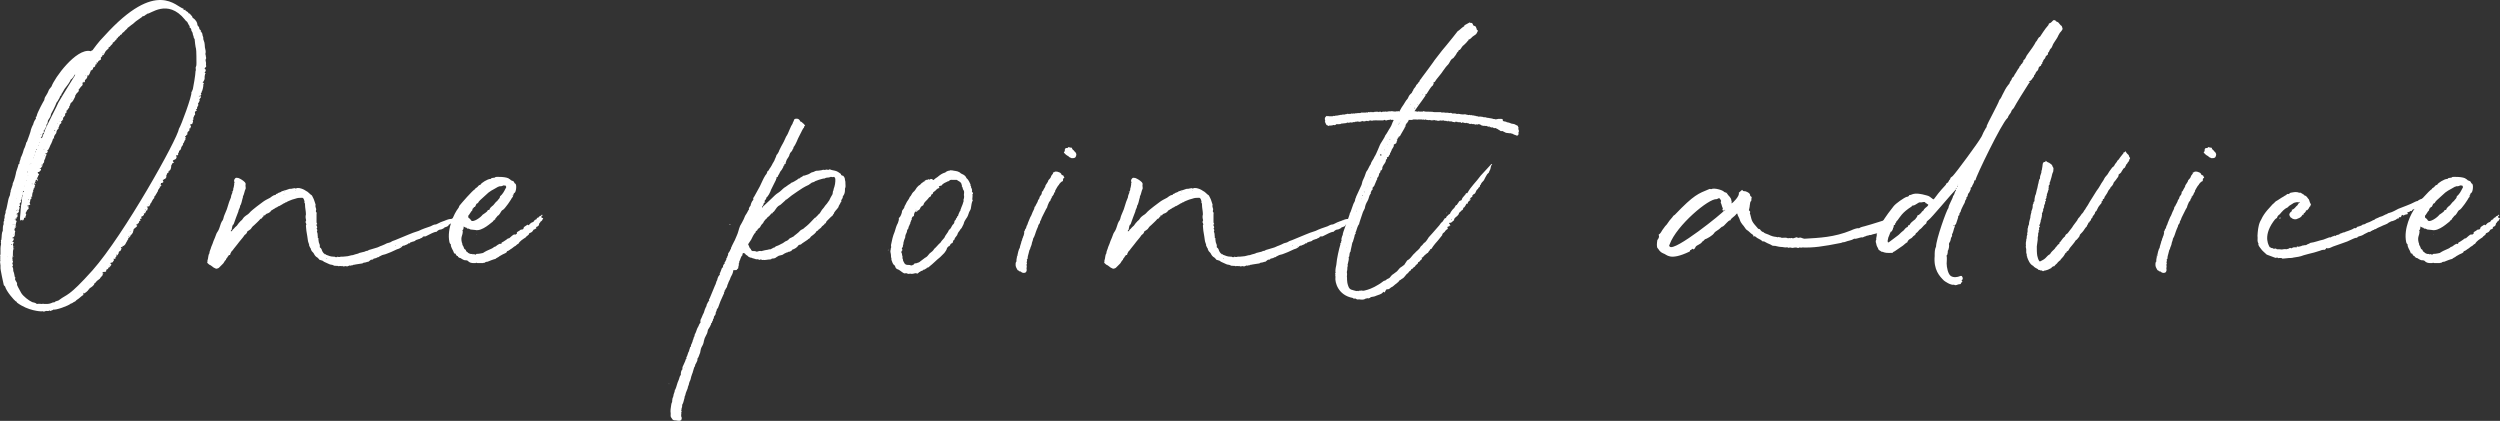
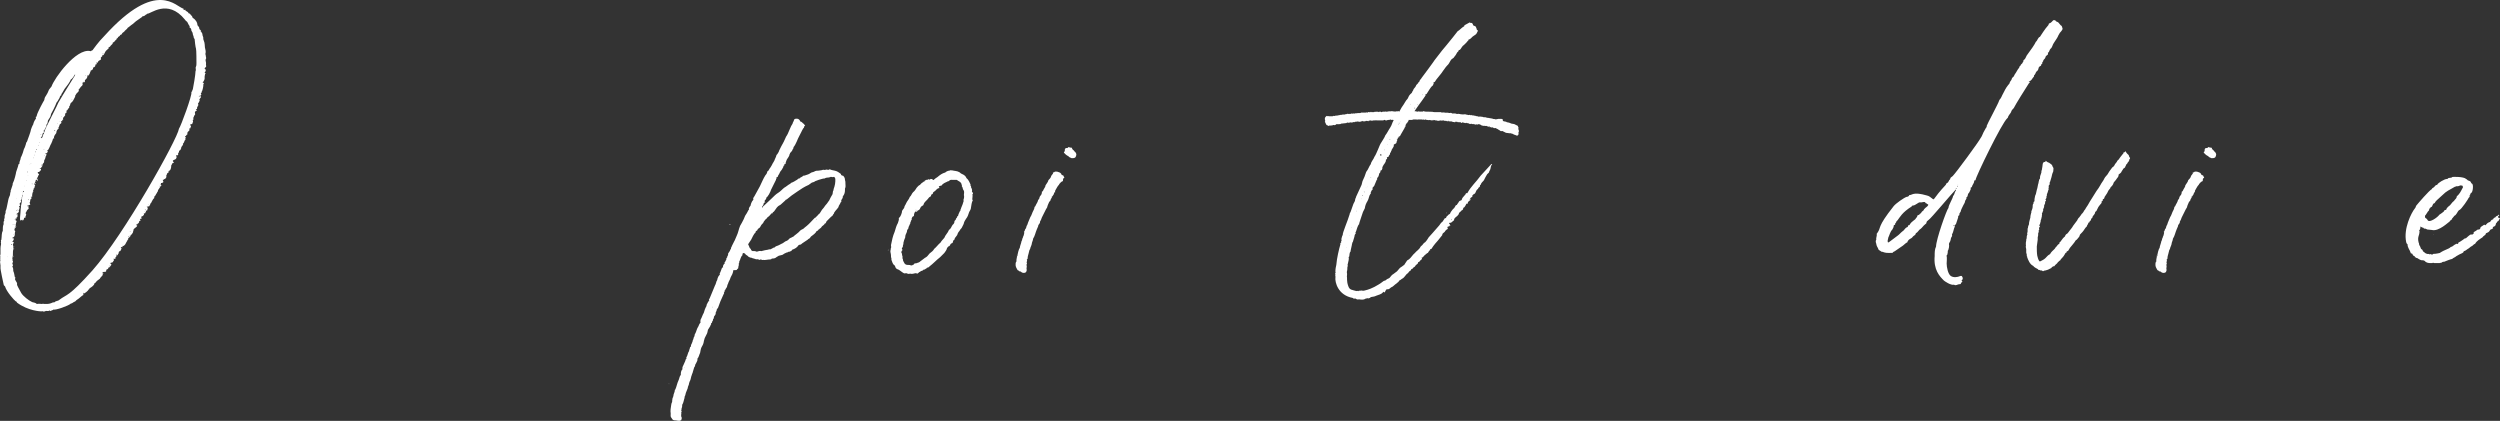
<svg xmlns="http://www.w3.org/2000/svg" id="_レイヤー_2" viewBox="0 0 217.417 36.599">
  <rect x="0" y="0" width="217.417" height="36.599" fill="#333333" stroke="none" />
  <defs>
    <style>.cls-1{fill:#fff;}</style>
  </defs>
  <g id="_レイヤー_1-2">
    <g id="m_one">
      <path class="cls-1" d="m10.562,21.48h-.04c0,.04-.04.12.04.12-.04.04.08.08-.04.08,0,.04,0,.08-.04.12-.04,0,0,.04-.04.04-.08,0-.12.08-.12.12.04.08-.08.12-.08.2-.04.08-.08,0-.12,0v-.04h-.04c0,.04.04.04.04.04v.08h.08c0,.04-.04.04-.08.04v-.04q-.04,0,0,.04c-.04.08-.12.12-.08.2,0,0-.04.08-.08.04l-.04-.04c-.04,0-.04.04-.04.08.08.08,0,.08-.08.24-.04.04-.08.04-.12.04-.08,0-.12.08-.04.12.12.08,0,.08-.08.24-.04.04-.08.08-.12.08-.08,0-.08.08,0,.08-.04.04-.08.04-.08.04-.08.04-.16.04-.12.16,0,.04-.04.08-.08.08-.08-.04-.12.08-.2,0l-.04.04c0,.04,0,.08.04.08h.04q0,.04-.04.04c-.04,0-.08,0-.04.04,0,.04.08.12-.04.12-.04.12-.16.16-.2.28l-.16.12c-.16.08-.2.28-.32.28v.04c0,.12-.28.32-.36.36-.08,0-.04.12-.16.16,0,.08-.36.36-.4.32,0-.04,0-.08-.04-.04.04.04-.04.08,0,.12.08.08-.04.04-.2.2-.12.12-.24.2-.36.28-.08.04-.08.12-.2.16s-.2.16-.32.16c-.2.2-1.36.6-1.52.521-.04.08-.12.04-.16.08-.04.04-.08.08-.16,0-.12.08-.2.04-.32.04-.08.04-.2.08-.28.04-.04-.04-.08,0-.12,0-.08,0-1.16-.04-2.12-.76-.04-.04-.04-.12-.12-.12-.12-.08-.8-.84-.92-1.28-.04-.08-.12-.08-.12-.16,0,0-.32-1.4-.28-1.521v-.2c-.04-.08,0-.16-.04-.24v-.04c.08-.12-.04-.24.04-.32,0-.04-.08-.08,0-.16-.08-.04,0-.12,0-.16v-.52c0-.24.08-.36.04-.48-.04-.04.04-.12,0-.16-.04-.08.08-.12.04-.16.04-.24,0-.52.12-.72v-.08c0-.16,0-.36.08-.52,0-.04-.04-.12,0-.16,0-.04,0-.12.04-.12.04-.08-.04-.12,0-.16s.04-.12.04-.16v-.12c.04-.16.12-.28.08-.4.12-.16.2-1,.32-1.24.04-.08.08-.16.08-.28s.08-.16.04-.24l.16-.48c.04-.08,0-.16.04-.2.12-.2.28-.88.28-.96l.16-.48c.04-.08,0-.2.12-.24,0,0,.04-.04,0-.04,0-.16.12-.32.12-.48,0,0,.16-.28.28-.76.08-.12.12-.28.16-.4.04-.08,0-.16.08-.2.04-.08.08-.16.08-.2.04-.12.24-.64.24-.68.04-.28.24-.68.24-.64.04-.2.12-.36.24-.52.04-.04-.04-.08,0-.16.04,0,.08-.04.08-.12.04-.24.6-1.28.64-1.32.04-.08,0-.2.16-.4.24-.36.2-.48.32-.6l.16-.2c.24-.72,2.121-3.321,3.361-3.081.04,0,.08.04.08,0,.04-.08.16-.04.16-.12.04-.04.44-.64,1-1.2C13.643-1.925,15.323.636,15.963.756v.04c0,.2.16-.04.16.08s.2.08.28.28c.08,0,.16.08.2.16.04.04.12.08.12.16,0,.04.04.04.04.08.28.16.4.44.4.56,0,.04,0,.08.04.12.2.2.08.2.16.32.04.04.16.08.08.16.08.04.08.12.12.16s.04.08.04.12c0,.12.08.2.08.32-.04.12.12.32.12.561,0,.4.12.48.08.72-.04.08,0,.16,0,.2.04.08,0,.12.04.2.04.12-.08.16-.04.28.08.32,0,.28.04.4,0,.08.04.16-.08.2,0,0-.12.12.04.16,0,.08.04.16-.04.2-.04.08-.08.08,0,.12.04,0,.04.04.04.04-.08.04-.04.12-.08.2-.04.16.08.24-.16.56-.04.08,0,.04.04.04s.04.08.04.12c-.08,0-.04.08-.04.12,0,.08-.08.52-.16.56.08.08-.12.08-.04.16.08.08-.04.12-.08.2.24.08-.16.24-.04.36v.04c-.04.04-.04.16-.12.2-.04.04,0,.08,0,.12,0,.08,0,.16-.08.2-.04.04,0,.16-.04.2-.24,0,.08.08-.04.16-.12.04-.16.12-.12.24.04.08-.04.12-.04.16-.08,0-.04.12-.08.16s-.04.04-.04.08c.04.08.04.12-.04.16v.04c.08.12-.04.2-.04.28,0,.04-.04.04-.08.04-.12,0-.12.08-.08.12.12.04,0,.12,0,.2,0,.12-.2,0-.08.16,0,.04,0,.08-.04.08-.04.04-.04.08-.08.08-.04.04-.08.12-.08.16.08.12-.08.12-.08.16q0,.08-.08.08c-.04,0-.04.04,0,.08.08,0,.04.04,0,.08v.16c-.12.08-.08.24-.2.32,0,0-.04.04,0,.04,0,.16-.2.24-.16.36-.04.04-.04.16-.12.2-.16.04,0,.28-.16.2v.04c.04.08,0,.12,0,.16,0,.08-.24-.04-.16.12,0,.04-.04.04-.04.04h.04v-.04h.04c0,.12-.04.24-.16.28-.04,0-.08.04-.16.08q-.04.08.04.12c.04.04.04.08.04.08-.08,0-.12.04-.16.08,0,.08-.08.12-.08.2.04.04-.04.08,0,.12-.04.12-.04.28-.24.32,0,0-.04,0,0,.04,0,.04,0,0,.04,0s.04.04-.04.08c-.04.04-.12.08-.12.12-.04.08,0,.12-.08.16.08.16-.04.2-.08.28-.04.04-.04,0-.08,0,0,.08-.04.08-.12.08-.04.04.04.08.04.16s-.04.08-.12.12h-.08c0,.08-.04.12-.04.16,0,0,.08,0,.08.04l-.04.04c-.04,0-.04.04-.04.04-.2.36-.2.24-.24.44,0,.04-.08.08-.08.16-.08.04-.08.16-.16.24-.12.08-.04.12-.08.2-.12.08-.16.24-.24.36,0,.08-.08.04-.08.12,0,.04-.04.08-.12.24-.04-.04-.08,0-.12.04,0,0,0-.04-.04-.04s-.04.04-.04.04c.16.08.04.2.04.28s-.12,0-.12.08c0,.04.04.04,0,.08q0,.04-.04.04-.04.04-.04.08h.04s0,.04-.04,0c-.04,0-.08-.04-.08.04,0,.12-.04.12-.12.2-.16.04-.12.08-.12.12.08.12.04.08-.08.12q-.08.04,0,.08c0,.04.04.08,0,.08-.08,0-.12.08-.12.12-.04,0,0,.04.04.04h-.04c-.04.08-.12.08-.16.16,0,.04,0,0-.04,0s-.08.08,0,.08c.08.04.04.04,0,.12l-.2.16c-.04.04-.12.12-.08.2.04.04-.04,0-.04.08,0,.04,0,.08-.04.12s-.08.16-.16.16q.04.08-.04.08v-.04c-.04,0-.04.04-.04.04h.04c0,.08,0,.12-.08.12v-.04c0-.04-.08-.04-.08,0,0,0,0,.04.04.04h.04c0,.08-.2.12-.08.16l-.04.04c-.08.08-.04.12-.12.2-.08.16-.12.28-.28.36-.04,0-.08,0-.08.04,0,0,.04.04,0,.04,0,.04-.04.04-.04.04l-.04-.04Zm-9.922.84s-.04,0,0,.04v-.04Zm.32-1.041c0,.04.08,0,.12,0-.12-.04-.12-.08-.12,0Zm.08.28q-.04,0,0,.04v-.04Zm3.401-9.042c-.04.08-.08.12-.08.16s-.16.36-.2.4h-.08c0,.08.16.08.04.16-.04.04,0,.16-.08.08h-.04q-.04,0-.04.04v.04c.12,0,.08.04.08.08l-.08.16c0,.12-.08.24-.12.32,0,.08,0,.16-.04.2-.08.08-.12.16-.12.28,0,.04-.08.08-.08.12-.04.08-.08.04-.12.08-.04,0-.04.04,0,.04s.08-.04.08.04c0,.04.04.08-.04.12-.04,0-.08.04-.08.08,0,.08-.12,0-.16.08,0,.08.04.08.08.12s.04.08,0,.12l-.04.04c-.04.24-.2.24-.08.28h.04c0,.04-.04.08,0,.12v.08l-.04-.04s0-.04-.04-.08h-.08c-.04.08,0,.16-.08.2-.04,0,0,.04,0,.04l.08.08c-.04.04-.08,0-.12,0s-.04.04-.04.12l.04-.04c0-.04.04.04.04.04h.04c-.12.12,0,.28-.2.36,0,0,0,.04.04.04.04.04.08.04,0,.04,0,0-.08.04-.04.08.08.08-.08.08-.04.12.04.08-.04.08-.04.16.04.04-.04.08,0,.16.04,0,0,0,0,.04s-.08.04-.12.04c-.04.04.08.04.08.12-.04,0-.04.04-.04.04-.16.08-.04.28-.16.36l.04.04c0,.04,0,.08.04.12-.04,0-.08.04-.12.04s-.08.08-.08.04-.04-.04-.04,0v.04h.08c.04,0,.04.04,0,.04-.08,0-.04.04,0,.08.04.12,0,.12-.12.24l-.08.16c-.12.12,0,.16,0,.24-.04.08-.08.16-.08.28-.12-.08-.12.04-.12.08,0,.08-.08.08-.08.16,0,0-.04,0-.04-.04s-.04-.08-.12,0c-.2.16-.04-.6-.04-1,.04-.12,0-.24.04-.32.04-.2.08-.36.04-.56l-.08.16c.08.12,0,.16-.08.24-.04.08,0,.12.04.16,0,.08-.12.08-.12.16h.04c.08.08-.08.28-.04.36.04.16-.32.28-.2.28.2,0,.04.08.08.2,0,.08-.08.04-.08.08,0,.12-.04.12-.12.2q0,.04.04.04c.12.04.08.16.04.2,0,.08-.04.16-.04.2.04.08-.04.12,0,.2q0,.04-.04.08c-.08.04-.08.12-.04.24.04,0,.04.04.04.08-.08.12.04.36-.16.48-.04.04-.08,0-.08.04,0,.12.12,0,.12.08q0,.12-.08.2c-.04,0-.08.08,0,.08.16,0,0,.16,0,.24.04.12.04.28.04.4-.08.24,0,.6-.08.68.04.04-.04.12,0,.16.04.08-.04.12.04.2.04.08-.08.16-.04.24.04.04.04.12.04.16,0,.04-.04.08-.08.08.16.08.08.32.12.4.08.16.08.32.12.48,0,.08.12.04.04.12-.08.2.2.32.16.52-.04.08.2.44.36.76.16.28.68.68.96.8.12.04.28.04.4.16.2-.04.4,0,.4,0,.08,0,.16-.04.24,0h.2c.2,0,.36-.04.52-.12.08-.04.12,0,.2-.04.08-.12.28-.08.4-.2.68-.52.76-.2,2.88-2.561,2.761-3.121,7.402-11.442,7.522-12.323.16-.2,1.16-2.92,1.08-3.161v-.04c.12-.04.04-.16.12-.2.24-1.24.24-1.6.24-1.6.08-.16-.04-.24.04-.4.04-.08.04-.2.04-.32,0-.04,0-1.16-.04-1.24s-.12-.76-.12-.84c-.04-.04-.08-.08-.08-.16,0-.08-.08-.2-.08-.28,0-.12-.08-.2-.12-.28,0-.12-.04-.24-.16-.28v-.04c.04-.12,0,0-.2-.44-.08-.08-.16-.12-.2-.2-1.521-1.88-3.041-.44-3.281-.52-.04.08-.16.08-.2.16-.08.04-.16.08-.24.08v.04l-.4.28c-.2.12-.36.32-.56.44l-.2.16c-.08.04-.12.08-.16.16-.08.08-.2.16-.24.24l-.16.12c-.04.08-.08.16-.16.16q-.04,0-.04.04c0,.08-.12.04-.08.12-.12-.04-.08.08-.16.16,0-.04-.04-.08-.04-.04-.04,0,0,0,0,.04s0,.04-.04.08c-.12.08-.16.24-.32.28v.04c0,.08-.08.12-.16.2-.04.04-.08.16-.2.16v.04c.04.08-.04.08-.08.12,0,.04-.08.08-.12.12-.16.16-.2.48-.32.4,0-.04-.04,0-.04,0,.12.12-.16.16-.12.28.08.12-.04.12-.2.24-.04.04-.04.08-.04.12-.04.04-.08,0-.12,0,0,.04-.04.04,0,.08.04.08,0,.08-.12.12.04.12-.04.2-.16.24,0,0-.04,0-.04.08.04.04-.04.12-.08.12-.04.08-.12.04-.12.08,0,.12-.08.16-.08.24,0,.04-.04.08-.08.12,0,.16-.12-.04-.12.08,0,.16-.08.28-.2.36-.08.04.08.12-.12.24v-.08q-.04,0-.08.08h.08q-.04.04-.08,0c-.12,0,.08.12-.08.28-.12.08-.16.2-.24.28,0,.04-.08,0-.04.08.04.08-.04.16-.08.2-.12.08-.16.2-.24.32,0,.04.04.08,0,.08-.12.2-.16.4-.36.521-.08.08-.04.24-.16.32.04.04,0,.08,0,.12-.04.04-.08.04-.08.08l-.08.12c-.04,0-.12.08-.04.16v.04c-.08-.04-.08.08-.12.08l.04.04-.04-.04s-.04.04-.04.08c.08.04,0,.08,0,.12-.04.04-.04,0-.04.04-.04.08-.16.12-.12.24.04,0,0,.04,0,.04q-.08.04-.08.12c.04.04,0,.04,0,.04v-.04c-.08.04-.12.04-.08.12,0,.04.04.08,0,.08-.08.08-.16.12-.16.2,0,.08-.08.16-.08.2.04.04.04.08,0,.08-.24.2-.16.36-.2.4-.12.16-.2.24-.2.44-.12,0-.04.08-.24.48Zm-3.281,7.001q-.04-.04-.08-.04.04.04.08.04Zm.04.92l-.04-.04v.04h.04Zm0,1.76c0,.04-.04,0-.04,0h.04Zm0,.12l-.04.04q0-.08.04-.08v.04Zm0-2.801v.04s.04,0,.04-.04h-.04Zm0,1.96v-.04q.04,0,.04.04h-.04Zm0,.12c.04,0,.04.08,0,.08v-.08Zm.04-2.48c.04-.04.04,0,.04-.04q-.04,0-.04.04Zm0,.68l.04-.04h-.04v.04Zm.04-.24v.04s0-.04.04-.04h-.04Zm.08-.56q0-.04-.04-.04c-.04,0,0,.08.04.04Zm.08-.64c.04-.08.04-.04,0-.08-.04.04,0,.04,0,.08Zm0-1.08v.04s0-.04.04-.04h-.04Zm.04,2.4l-.04.04v-.04h.04Zm.04-1.44c.04.08.04.04.04.08.04-.04.04-.08-.04-.08Zm.36-.96c.08-.04.04-.08.04-.12-.04,0-.04.04-.04.12Zm.04-.68q-.04.04,0,.04v-.04Zm.04.52v-.04c.04-.12-.04-.12-.04-.08,0,.12,0,.08.04.12Zm.04-.28q-.04.04,0,.08v-.08Zm0-.12c-.04.04,0,.04,0,.04v-.04Zm0,0c.04-.04.12-.04.08-.12,0,0-.04.04-.08.04v.08Zm.16-.561c-.04,0,0,.08,0,.04v-.04Zm.12-.48c0,.04.04.04.04,0h-.04Zm.08,2.96q-.04-.04,0-.04v.04Zm0-3.721c0,.04,0,.16.04.04q0-.04-.04-.04Zm.04,3.041h-.04q0,.04.04.04v-.04Zm.04-2.721c-.04.04,0,.04,0,.04v-.04Zm.08,2.12c-.12-.04-.08.08-.04.04l.04-.04Zm.08-3.041s.04,0,0-.04v.04Zm.12-.12h-.04v.04l.04-.04Zm.04,1.801c.04.04.08.04.04-.04l-.04.04Zm.2-2.281h-.04c-.04.04,0,.04,0,.04l.04-.04Zm.04-.24c-.04,0,0,.04,0,.08v-.08Zm.04-.08s-.04,0,0,.04v-.04Zm.08-.24c-.04.04-.08.08-.04.08s.04,0,.04-.04v-.04Zm.04-.12c.08,0,.04-.04.04-.08-.04,0-.04.04-.04.08Zm.04,2.721v.04l-.04-.04h.04Zm.08-.2l.04-.04v.04h-.04Zm.08-2.96q-.04.04-.04.08.04,0,.04-.08Zm.12-.2v-.04q-.04,0-.04.04h.04Zm.12-.68c-.04-.04-.08-.04-.08-.04,0,.04.04.04.04.04h.04Zm.24-.2c-.04,0-.04.04-.08.04q-.08.08-.08.16c0,.08,0,.16-.12.2-.04.04.04.08.08.08.08-.08.08-.2.12-.28.04-.04.08-.12.08-.2Zm-.24.52q-.04.04,0,.04v-.04Zm0,2.36c.04,0,.04-.04.04-.04q0-.04-.04-.04v.08Zm.16-2.681h-.04q0-.04.04-.04v.04Zm0-.28v.04h.04l-.04-.04Zm1.32-2.521s.68-1.16,1.44-2.361c.04-.08,0-.08-.04-.04,0,.04-.2.36-.32.4,0,0-.08.24-.44.68-.12.12-.28.48-.36.56-.08.12.04.12-.08.16-.04,0-.04.08-.08.12,0,.08-.08.16-.12.24s-.08.16-.16.24c-.08.24-.44.96-.48,1-.04.24-.08.28-.24.52-.08.08,0,.28-.16.4v.04c0,.12-.04.2-.08.24-.08.08-.04.2-.16.24v.04c.04.04.04.08.04.12.04,0,.04-.08.04-.12.08-.28,1.2-2.4,1.2-2.48Zm-1.24,4.081v-.04c-.04.04-.04,0-.04.04h.04Zm.08.52c0-.04-.04-.04-.04-.04v.04h.04Zm.76-1.48h.04s0,.04-.04.04v-.04Zm.04-.64h.04q.04,0,.04-.04c0-.04-.08-.04-.08.04Zm.28-.68c0,.04.04.04.04,0h-.04Zm.04.44q.04,0,.04-.04h-.04v.04Zm.16-.6h.04l-.04-.04v.04Zm.16-.4l-.04-.04v.04h.04Zm.88-1.48h.04s0-.04-.04-.04v.04Zm1.24-2.121h-.04c0,.04.04.04.04.04v-.04Zm1.44-1.88c.04.04,0,.04.08,0q-.04-.04-.08,0Zm.6,18.484c.04,0,0-.04,0-.08,0,0-.04.08,0,.08Zm1.08-1.6c0,.04-.04.04-.04.04,0,0-.04-.04.04-.04Zm.08-.28c-.04.04,0,.08,0,.04v-.04Zm.6-1.16q.04.04.08,0-.04-.04-.08,0Zm1.2-1.6c-.04.04-.04,0,0,.04v-.04Zm.08-.16c.08.04.04.04.08,0h-.08Zm.08-.12h-.04c0,.04.04.04.04.04v-.04Zm0,0h.04q0-.04-.04-.04v.04Zm.32-.44h-.04v.04l.04-.04Zm.96-1.601q0-.04-.04-.04s0,.08.04.04Zm3.241-7.042s.04,0,0-.04v.04Zm.16-.76c0,.04.04-.04.04-.04.04.04.04,0,.04,0-.04,0-.04-.08-.08,0-.04,0-.04.04,0,.04Z" />
-       <path class="cls-1" d="m39.045,19.52c-.04.16-.2.2-.32.24-.04,0-.08,0-.08.04s0,.04-.04.04c-.08.04-.2.12-.28.12-.12,0-.24.08-.28.12l-.08.08c-.16,0-.28.08-.4.12l-.56.28h-.12c-.04,0-.08,0-.12.04-.04.12-.16.08-.24.16,0,.04-.08,0-.12.04l-.24.08c-.08.12-.24.12-.36.16-.04.04-.08.04-.12.04-.04.04-.04.12-.16.08-.08.12-.24.12-.36.2-.04,0-.12,0-.16.04-.12.16-.32.24-.48.28l-.52.24c-.24.08-.44.2-.68.24-.08,0-.32.16-.36.16q0,.04-.04.04c-.08,0-.16.04-.2.08-.04,0-.12.04-.16.04s-.08,0-.12.08c-.04.04-.12,0-.2.04l-.2.16c-.12,0-.24.08-.36.08q-.08,0-.12.04c-.04.04-.08.04-.12.04l-.52.08c-.08.04-.2,0-.28.08-.08-.04-.16.08-.28,0,0,0,0,.04-.04.04-.04,0-.12.08-.2.04-.04-.04-.12,0-.16,0-.08,0-.16.04-.2-.04-.08.08-.2-.04-.28.04-.16-.08-.36,0-.48-.08-.12-.08-.28-.04-.4-.12l-.44-.2c-.08-.08-.16-.12-.36-.16-.04,0-.04-.04-.08-.08l-.12-.12c-.16-.08-.24-.2-.32-.36-.04-.08-.16-.16-.2-.24,0-.08-.08-.08-.04-.16-.04-.04-.08-.08-.08-.12l-.08-.16c0-.08,0-.12-.04-.2-.08-.16-.08-.4-.12-.6l-.08-.48c0-.12-.04-.28-.04-.44,0-.04,0-.08.04-.12q0-.04-.04-.12c-.04-.04-.04-.12,0-.2.04-.04,0-.08,0-.12-.04-.16-.04-.28,0-.44,0-.28-.08-.56-.08-.84v-.08c-.04-.08-.08-.12-.04-.2-.04-.08-.04-.2-.12-.28q-.04-.04-.08-.04c-.2,0-.4,0-.6.08l-.28.08c-.16.08-.36.12-.52.24,0,0-.04-.04-.04,0-.08.08-.2.08-.28.16l-.28.16c-.12,0-.16.12-.24.12-.12.04-.16.12-.28.16-.08.08-.2.08-.24.2-.12.12-.24.16-.36.2-.04.04-.08.04-.08.08s-.08.08-.12.04h-.04c.04.12-.08.12-.12.2,0,.08-.08.08-.16.12-.16.2-.36.36-.56.56-.12.08-.2.2-.28.32l-.16.12c-.08.04-.16.08-.16.16-.04.12-.12.16-.16.2-.04.04-.08.04-.08.08-.16.24-.4.48-.6.76l-.32.4c-.04.08-.12.16-.2.24l-.08.16c-.04.04,0,.08-.04.12,0,.04-.08,0-.12.04,0,.04-.04.08-.08.12-.04.12-.16.16-.16.28-.12.08-.16.24-.24.32l-.24.24c-.08.08-.16.2-.32.2-.04,0-.04.04-.08,0-.08-.04-.2-.08-.28-.16l-.16-.12c-.12-.04-.2-.12-.28-.2l-.04-.04c.08-.04,0-.12.04-.2.08-.2.04-.44.16-.6,0-.2.12-.36.16-.56.08-.2.16-.36.2-.52l.12-.28.12-.32c.04-.12.12-.2.16-.28.12-.2.16-.44.24-.64.04-.08.08-.2.16-.28.08-.16.08-.32.16-.48l.2-.48.2-.64.16-.4c0-.16.08-.28.12-.4v-.08c.04-.08.08-.12.08-.24,0-.04,0-.08.04-.16,0-.08.04-.16.04-.24v-.12c.04-.04.04-.08,0-.12-.04-.16.04-.24.12-.32.04-.04.2,0,.24,0,.2.08.4.2.56.36.04.04.08.12.08.16-.04.12,0,.24,0,.32v.08c-.12.24-.12.48-.24.68,0,.08,0,.12-.04.2l-.08.32c-.04.08-.04.2-.12.28,0,.2-.16.36-.16.52l-.2.52-.2.56q0,.04-.08.08c-.04.04,0,.08-.04.12s0,.12-.04.16c0,.04,0,.12-.04.16s-.08.08-.04.12c0,.04-.04.04-.04.04q.04,0,.04-.04c.08,0,.12-.08.16-.16.08-.04.12-.12.2-.2s.16-.12.2-.2c.08-.08.12-.2.2-.24.04-.08.12-.12.2-.2.08-.12.16-.24.28-.32.08-.08.2-.12.32-.24.2-.24.44-.4.68-.6l.48-.36c.2-.16.44-.28.68-.4l.16-.12c.08-.04.16-.12.28-.12.04,0,.08-.04.08-.08s.08,0,.12-.04c.08-.12.32-.08.4-.24.08.08.12-.04.2-.04.12,0,.24-.08.4-.12.08-.04.2,0,.28-.04.12,0,.2-.08.32,0,.12-.08.24-.04.32-.04.2.04.4.12.56.24.2.08.32.28.521.4l.08.16c.12.2.16.44.24.64-.04.12,0,.24.04.36.04,0,0,.04,0,.08,0,.08-.04.12,0,.2.08.04.04.12.04.2v.641c0,.04,0,.12.04.16s0,.04,0,.08c-.08,0-.08.04-.04.08.04.08.08.16.04.24,0,.04-.08,0-.04.04.08.08.08.16.04.24,0,.04-.04.04,0,.04.08.16.04.32.08.48-.04.04,0,.08.04.08.04.04,0,.08,0,.08,0,.12.04.2.04.28.04.12.12.24.08.4,0,.04.04.08.08.08l.08.12c.04.16.12.28.2.36.04,0,.04.04.08.08.04-.08.08.04.12.04.2.08.4.16.6.16.08,0,.16,0,.2.04h.16c0-.04.04-.04.04-.04.12.08.2,0,.32,0h.16c.16,0,.28-.04.4-.04l.32-.08c.12,0,.2-.04.32-.08.12-.04.24-.04.36-.12l.32-.08c.08,0,.16-.04.24-.08.08-.04.16,0,.24-.08.04-.04.16-.04.24-.08l.4-.12c.2-.04.36-.16.52-.2l.28-.12c.12-.08.28-.12.44-.16.12-.08.28-.16.44-.2l1.16-.48.4-.16.48-.16c.32-.16.68-.28,1.04-.4.16-.08.28-.16.44-.16.08,0,.16-.08.28-.12.2-.12.44-.16.68-.28.12-.04.24-.08.4-.08l.28-.12c.04,0,.08-.04.16,0,.04,0,.12-.04.16-.08h.08q.12.08,0,.2l-.48.28c-.04.08-.16.08-.24.12-.04,0-.08.04-.08.08-.04,0-.04-.04-.08,0Zm-19.364-.32q0,.04.04,0h-.04Zm.52-2.521h-.04v-.04l.04.04Zm4.481.24v.04h.04l-.04-.04Zm.08-.24l-.04-.04v.04h.04Zm.92-.12v.04h.04l-.04-.04Zm2.721,5.881v.04h.04v-.04h-.04Zm5.401-1.161q-.04.04,0,.04v-.04Zm.6.08s0-.04-.04-.04v.04h.04Zm.44.08l-.04-.04v.04h.04Zm3.481-2q-.04,0,0,.04v-.04Zm.12,0h-.04l.04.04v-.04Zm.4-.24q.04.04.04,0h-.04Zm.64-.12q-.04,0-.04.04h.04v-.04Z" />
-       <path class="cls-1" d="m41.203,22.881c-.2,0-.4-.04-.52-.2-.24-.12-.16.08-.64-.24-.08,0-.12-.04-.12-.04-.04-.08-.16,0-.08-.08,0-.08-.12-.04-.12-.08s-.08-.04-.08-.12c0-.04-.04-.08-.12-.08-.04,0-.04-.04-.04-.04-.08-.28-.28-.44-.28-.76-.08-.04-.12-.16-.12-.2-.24-1.16.44-2.521.76-2.921.08-.08.08-.2.12-.24.16-.2,1.121-1.32,1.36-1.44,0-.08.08-.08.12-.12.12-.08.12-.12.16-.16.12-.12.16-.04.2-.12.04-.12.601-.48.84-.48h.04c.08-.16.32-.04.4-.16.04-.04,1.041-.04,1.201.16.04,0,.08.04.16.12l.2.08c.08.04.08.2.16.2.16.08.08.72-.04.8-.08.04-.12.12-.12.24-.08,0-.08.04-.08.04.12.04,0,.12-.04.16,0,.04-.64,1.04-.84,1.08-.08.04-.16.24-.2.28-.08.08-.08.16-.2.2l-.16.2c-.08,0,0,.12-.08.12l-.08.08c-.08,0-.08.12-.12.12s-.92.88-1.521.72c-.16,0-.24-.04-.4-.04-.04,0-.12-.08-.2-.08-.12.04-.12-.08-.16-.08-.08,0-.12-.04-.2-.08-.08-.12,0,.2-.12.28-.08.04.04.12,0,.12,0,.4-.2.44-.08.96.08.12,0,.2.12.32l.08.2c0,.08.16.08.16.2,0,.08.16.12.2.2.08.04.2.12.36.08.04.12.08-.04.2.04.04.08.08,0,.16-.04.28,0,.52-.08.56-.08.48-.32.76-.32.96-.52.04-.04.08,0,.12-.04s.36-.28.44-.24q.08.04.08,0c0-.16,0-.04.44-.36.04-.04.12-.12.24-.12.36-.32.4-.36.52-.32.08,0,.08-.04.12-.08,0,0,.04.04.04,0-.04-.12,0-.12.04-.16.32-.16.2-.2.4-.2.2-.04.08-.16.2-.24l.24-.16s0-.04.08,0c.08.12.12-.16.4-.24.16-.04.08-.2.32-.24.04-.04.04-.16.16-.16,0,.04.04,0,.04-.04.04-.04.12-.12.2-.12.04,0,.04-.12.12-.08.04.04,0,.04,0,.08-.08,0-.08.08-.08.12q0,.08.16.08c-.08.16-.08.24-.24.32,0,.08-.12.12-.12.2,0,.12-.08.2-.2.24-.04,0-.08.04-.08.04.08.04.04.12,0,.12s-.04.04-.16.08c-.04,0-.08.04-.08.08-.16.28-.36.16-.36.32,0,.04-.08.08-.16.16-.04,0-.08.08-.12.12-.24.16-.52.32-.64.56-.16.04-.2.2-.36.24l-.2.16c-.16.08-.24.2-.4.24,0,0-.04,0-.04.04-.04.16-.2.12-.64.4-.12.12-.24.12-.36.24-.08,0-.6.2-.68.24-.04,0-.16,0-.24.08-.04.04-.16,0-.16.04h-.48c-.08-.04-.12-.04-.16,0h-.16Zm-.24-3.721c.16.24.88-.28,1-.48.04-.04.4-.24.44-.36,0-.08.08-.04.16-.08.04-.16.12-.2.24-.32.16-.08.24-.32.44-.44.04-.12.24-.2.24-.4.24-.2.36-.44.48-.68.08-.08.08-.2,0-.24v-.04c-.08.04-.12,0-.16,0-.12.04-.16.08-.28.08-.04-.04-.12.04-.2.04-.52.32-.68.32-1.12.76q-.6.52-.6.6s-.04.08-.08.08c-.16.04-.12.24-.24.32q-.08,0-.08.04c0,.08-.12.08-.12.16.04.12-.12.16-.16.28-.24.4-.2.2-.2.36,0,.2.08.04.24.32Zm.56,1.24q-.08,0-.08.04v-.04h.08Z" />
      <path class="cls-1" d="m58.163,33.403v-.04s.04,0,.04.04h-.04Zm4.481-9.722l.12-.32c0-.04.04-.04.04-.08s.04-.04.08,0v-.04c-.04-.12.04-.2.08-.28,0,0,.12-.04.04-.12.08-.08.08-.12.12-.2s.08-.12.04-.16c0-.08.08-.04.08-.12,0-.04,0-.08.04-.12s.04-.12.04-.2c.08-.12.16-.2.2-.36.08,0,.04-.08.04-.12.04-.04.08-.12.08-.16l.2-.4c.08-.12.12-.28.2-.44.16-.32.2-.641.32-.92l.16-.28c.12-.2.2-.4.28-.6.12-.16.2-.32.28-.48.04-.04.08-.08.04-.12,0-.08.08-.12.04-.16.04,0,.08-.08.08-.08q.04-.04.04-.08c0-.08.04-.08.04-.16.04-.12.12-.24.2-.32-.08-.16.08-.24.12-.36l.44-.8c.16-.32.28-.64.48-.96.08-.08.16-.2.16-.32.16-.08.16-.24.28-.36l.12-.2c.08-.2.24-.36.28-.56,0,0,.04-.04.04-.08.08-.12.04-.24.16-.32l.12-.2c.04-.16.16-.32.2-.44l.24-.44.2-.44c.12-.16.2-.36.28-.56l.16-.36.12-.2c0-.04.04-.12.08-.2.04-.04.04-.08.04-.12.04-.12.16-.12.24-.12.12,0,.2.04.28.16,0,.04.04.08.04.08.16.04.2.16.28.2.08,0,.04.12.12.12.04,0,0,.04,0,.04-.04.04-.08.08-.08.16,0,.04-.04.04-.04.04-.16.24-.24.48-.36.68l-.12.24-.12.28c-.08.16-.16.36-.28.48.04.12-.12.2-.12.32l-.08.08c0,.04-.08.08-.12.12.04.04.04.08-.04.12v.08c-.08.2-.24.32-.28.521,0,.04-.04.08-.04.12,0,.04.04.12-.04.08-.08,0-.04.08-.08.08,0,0,.04.08-.04.08-.04.04-.04.08-.04.12-.08.12-.12.24-.2.32-.08.08-.12.2-.16.28s-.12.16-.12.24c0,.04-.08.04-.08.04-.04.04-.08.08-.04.12.04,0,0,0,0,.04-.04,0-.04.04-.04.08l-.24.48c-.08.2-.2.36-.24.521-.08.2-.16.32-.28.48-.04,0-.04.04-.08.08,0,.08-.04.16-.12.2-.04.08-.04.12,0,.16,0,0,.08.04,0,.04-.08,0-.12.08-.12.16-.04.08-.04.12-.12.2v.08c0,.04.04,0,.04,0,.04-.08.04-.12.12-.16l.68-.64c.2-.2.36-.36.56-.48.2-.12.36-.32.52-.44.16-.08.32-.24.48-.32.08-.04.12-.12.16-.12.08,0,.12-.08.2-.08.08-.08.24-.12.36-.24q0-.04.04-.04c0,.04.04,0,.08,0,.04-.08.12-.08.16-.12s.12-.04.16-.12c.12,0,.2-.04.32-.08.16-.04.28-.12.4-.2.12-.04.2-.04.32-.12.08-.04.16-.04.28-.04.08,0,.2-.04.28-.04.04,0,.08-.04.16-.04s.12.04.2,0c.04-.04.08-.04.08,0h.12c.08.04.08-.04.16-.04.16.08.28.08.44.12.2.04.36.16.52.28,0,.12.12.16.2.16.12.12.16.24.16.36.04.12.04.2.04.32,0,.16.04.28-.04.44v.12c0,.2-.04.36-.16.52,0,.04-.04.04-.04.08.04.08-.04.12-.04.16s-.12.12-.08.16c.04.12-.04.12-.08.2,0,.04-.04.12-.08.16-.04.08-.08.12-.08.2l-.12.16c-.12.12-.2.24-.28.36.04.08-.08.08-.08.16-.04.08-.08.12-.16.16l-.4.4c-.04.04-.04.2-.16.2-.04.12-.16.16-.24.24-.04.04-.08.16-.2.2,0,.08-.12.04-.12.12-.04.08-.16.08-.2.16,0,.08-.08.08-.12.16l-.2.16c-.08.04-.16.12-.2.2-.04.08-.16.08-.2.16l-.48.32c-.08.08-.12.12-.24.12,0,0-.04.04-.08.04-.12.2-.32.32-.56.4-.04.04-.04.12-.12.12-.04,0-.08.08-.16.04-.08.04-.12.08-.2.08-.12.04-.24.12-.36.2l-.32.08-.2.12c-.08.08-.2.12-.32.12h-.08c-.04.08-.12.08-.16.08-.2,0-.44.08-.6.04-.04,0-.12.04-.16-.04-.04,0-.08,0-.16.04h-.04c-.08-.12-.2,0-.32-.08l-.28-.08c-.04-.04-.08-.04-.16-.04l-.16-.08c-.08-.12-.2-.12-.28-.24,0,0,0-.04-.04-.04-.12-.08-.2-.04-.2.12v.04c-.16.12-.16.36-.28.56v.12c-.04,0-.04.04-.04.08.04.08-.04.2-.04.28v.08c-.04,0,0,.04-.04.04-.08.04-.08.16-.16.12-.04,0-.12.04-.16,0q-.04,0-.08.04c0,.12-.04.2-.08.32-.08.16-.16.28-.2.44l-.12.24c-.04.08-.04.16-.08.2,0,.04-.04.08-.04.12,0,.08-.04.16-.08.2l-.08.12c0,.08-.04.08-.08.12,0,.04.04.12-.04.12.04.12-.04.16-.08.28-.16.32-.32.72-.44,1.08-.04.08-.12.12-.12.2,0,.08-.04.12-.08.2v.04c0,.12-.04.2-.12.28-.08.08,0,.2-.12.28.04.12-.08.16-.08.24,0,.04,0,.08-.04.08-.08.04-.04.12-.04.12-.04.04-.08.12-.08.16l-.2.32c-.04.16-.04.28-.12.4l-.16.32-.08.28v.04c-.04.2-.12.36-.2.48-.08.16-.08.32-.12.48-.08.16-.12.4-.24.52.04.12-.04.24-.08.32-.04.12-.12.16-.12.28,0,.08-.08.12-.08.16l-.12.4c0,.08-.08.16-.08.24-.08.16-.08.36-.16.52-.04.04-.04.12-.08.2,0,.16-.12.28-.12.44l-.16.4c-.04.12-.04.24-.12.36.04.08-.04.16-.04.24-.04.16-.08.32-.16.44,0,.08,0,.2-.04.28s0,.16-.04.2c0,.04,0,.08.04.12,0,0,0,.04-.04.04-.04.04,0,.04,0,.04.04.04,0,.04,0,.08,0,.12-.04.24.04.36,0,.08,0,.12-.04.2,0,.04-.04,0-.04.04-.16.08-.32,0-.44,0-.08,0-.2,0-.28-.08l-.08-.12c-.12-.12-.08-.24-.08-.4-.04-.24,0-.48.04-.72,0-.08.04-.2.08-.28,0,0,.04-.04,0-.04,0-.12.04-.2.04-.28v-.04c.08-.04.04-.12.08-.2,0-.16.12-.28.12-.48,0,0,0-.04.04-.04.12-.28.16-.56.28-.8.08-.16.08-.36.2-.48v-.08c0-.16.04-.28.12-.4h.04c-.08-.16.04-.28.08-.4l.16-.36c0-.04,0-.08.04-.12s.08-.08.04-.12v-.04c.12-.16.12-.4.24-.56,0-.12.08-.2.08-.32.04-.04.12-.08.08-.16,0-.08.08-.12.08-.2.04-.08.08-.16.08-.24.04-.08.08-.16.08-.24.04-.08.08-.12.08-.2s.04-.12.08-.2c.08-.16.12-.4.24-.56.04-.12.12-.28.2-.36-.04-.12,0-.16,0-.24.12-.2.16-.4.28-.6.04-.16.12-.4.24-.6v-.08l.16-.32h.04q.08-.04,0-.08c0-.08.04-.12.08-.2l.48-1.16c0-.04.08-.04.04-.12.04-.04.04-.08.04-.12l.08-.16c0-.04.04-.08.04-.16.04-.12.08-.2.2-.32-.04-.08,0-.16.04-.2Zm-3.161,8.282h.04l-.04-.04v.04Zm2.04-5.481v.04-.04Zm.2.68q.04.04.04,0h-.04Zm.2-.44h.04s0-.04-.04-.04v.04Zm1.04-1.32c0-.04-.04,0-.04,0h.04Zm.52-5.841s-.04-.04-.04-.08h.04c0,.04.04.04.04.08h-.04Zm9.162-4.001c0-.04-.04-.12-.08-.16s-.08,0-.12,0c0,.04,0,0-.04,0-.08,0-.16-.04-.2,0-.16.08-.32,0-.48.12-.2,0-.32.08-.52.12l-.32.12c-.08.08-.16.08-.28.12l-.28.2c-.36.16-.68.36-.96.561l-.52.36-.4.32c-.04.04-.08.04-.08.04-.04,0-.04.04-.08.08l-.4.36-.2.12-.12.12-.2.28c-.04.04-.04.08-.12.12-.04,0-.04.08-.08.12-.04,0-.12,0-.12.04.04.08-.04.04-.04.04-.08.16-.2.2-.28.28-.04.12-.2.16-.24.28-.04.04-.08.08-.08.12-.04.12-.2.2-.24.32-.04.08-.08.16-.16.2-.12.08-.12.12-.16.2,0,0-.04.04-.08.04l-.04.04c0,.12-.08.16-.12.2l-.12.2-.16.32-.24.36c0,.04-.04.08,0,.12.08.04.04.16.12.24,0,.04.04.04.08.08.04.16.12.2.24.2.04-.04.08,0,.08,0,.08,0,.12,0,.16.04h.08c.12-.04.24-.08.36-.04l.32-.08c.08,0,.16-.04.24-.04.08-.04.16-.04.24-.04l.16-.08c.04-.04.12-.08.2-.08.04-.08.12-.08.16-.12.16-.04.28-.12.44-.2.12-.04.2-.12.32-.2.08-.04.24-.08.32-.2s.24-.12.32-.2h.04c.2-.2.44-.32.64-.56.08-.08.28-.12.36-.24l.2-.16c.24-.2.4-.4.6-.6l.08-.08c0-.04.08,0,.08-.04s.08-.08.12-.12c.08-.08.16-.2.24-.24l.2-.32c.12-.12.2-.24.28-.36.12-.12.2-.24.28-.36.08-.08.08-.12.12-.2l.08-.16.16-.28c0-.08.04-.2.04-.28l.04-.04c0-.12.04-.2.08-.32.04-.16.08-.32.08-.48v-.2Zm-4.481-1.4v-.04h-.04l.04.04Zm2.88,4.881h-.04q0,.04.04.04v-.04Z" />
      <path class="cls-1" d="m77.205,21.76l.04-.04s.04,0,.04.04h-.08Zm.28-.2c.04-.04,0-.16,0-.24.08-.4.16-.8.32-1.16.08-.28.16-.56.28-.76.04-.16.12-.28.08-.44.12-.08.16-.2.2-.28.04-.12.08-.2.08-.32.04-.12.16-.2.2-.32,0-.12.12-.24.16-.36.08-.2.24-.32.32-.56.12-.08.16-.28.28-.4.16-.12.24-.28.32-.4.08-.08.16-.2.28-.24.08-.08.12-.16.28-.24,0-.08.08,0,.12-.08,0-.08.12-.08.16-.12.08-.04.16.04.2-.08.04.08.12.08.16,0,.12,0,.16,0,.2.08.04.04.08,0,.08,0,.12-.12.2-.16.32-.24.24-.2.4-.32.68-.4.08-.08.24-.16.36-.16.04,0,.08-.04.12-.04.12.04.16,0,.24.04.24.04.44.04.64.24l.24.12c.12.08.2.16.24.28.2.16.28.4.36.561v.12c.08.04.04.08.04.12.08.12.12.28.08.36,0,.04.04.08.04.08q.08.04.04.16c-.04,0-.04.04-.04.04.04.08,0,.2,0,.32,0,.04-.04.12.04.16-.12.24-.12.44-.16.64,0,.12-.08.28-.16.4-.08.24-.12.4-.28.6-.08.12-.16.24-.2.44l-.16.32c-.04.08-.16.16-.2.28-.08.08-.16.2-.2.36-.12.16-.24.28-.24.4-.12.04-.12.16-.16.28-.08.04-.2.08-.2.16,0,.04-.04.04-.08.12-.08,0-.12.08-.2.16-.04.2-.16.32-.24.44l-.36.36c-.36.28-.6.56-.92.8l-.08.08c-.12.04-.2.04-.2.12-.12,0-.12.12-.2.08h-.04c0,.08-.12.04-.12.12-.12-.04-.16.08-.2.08-.08,0-.12.12-.24.16-.04-.04-.08-.04-.16-.04-.12.04-.32.08-.44.04-.12,0-.16.04-.24,0-.04-.04-.12-.04-.16-.04-.08.04-.12,0-.16,0-.16-.08-.32-.24-.48-.32-.16-.04-.24-.12-.28-.28,0-.04-.04-.04-.04-.08-.2-.12-.2-.32-.28-.48v-.12c-.04-.08-.04-.16-.04-.28,0-.16-.08-.28-.04-.44.04-.08,0-.12.04-.2Zm1.841,1.521c.04-.08.12,0,.2-.16.04-.04.16,0,.2-.04.16-.04.24-.08.32-.16l.32-.24c.08-.08.16-.08.28-.2l.2-.24c.16-.12.32-.24.4-.4.2-.16.32-.36.56-.56.08-.16.2-.24.32-.4.08-.24.32-.44.4-.68,0,0,0-.04.04-.04.08,0,.08-.12.12-.12.08-.12.12-.28.24-.36.04-.04.08-.12.08-.24,0-.04.12-.12.12-.16,0-.12.12-.12.12-.24,0-.08.12-.04.08-.08,0-.08.04-.12.08-.24,0-.04.04-.04.04-.08,0-.08.12-.12.08-.16,0-.08.04-.08.04-.12.04-.16.16-.36.2-.56.08-.12,0-.2.04-.28.04-.08.04-.2.04-.28-.04-.08,0-.16,0-.28,0-.08,0-.16-.04-.2,0-.04-.08-.08-.08-.2,0-.04-.04-.12-.08-.16.04-.08-.04-.16-.04-.24-.04-.08-.08-.12-.2-.2-.04,0-.12-.08-.2-.12h-.36c-.08,0-.24-.04-.32.12-.08-.04-.12.04-.24.08-.08.04-.2.08-.32.2q-.04,0-.04.04c-.04.08-.04.04-.16.08,0,.04-.2,0-.08.12v.08c-.16,0-.16.08-.24.12s-.08.12-.12.12c-.12.08-.2.12-.2.24l-.04.04c-.04,0-.12.04-.12.16,0,.04-.12.08-.16.12-.08.12-.2.24-.36.4-.04.04-.12.16-.12.2,0,.12-.12.12-.16.16,0,.04-.08.04-.08.08-.04.08-.08.12-.08.16-.04.04-.08.12-.12.12q-.08,0-.08.04c-.04.08-.12.12-.16.08-.04,0-.08,0-.08.04-.04.08-.08.16-.08.24,0,.08,0,.12-.04.12-.12.04-.12.12-.16.2v.12c-.04.04-.08.08-.08.12.04.04-.04.08-.04.12,0,.08,0,.12-.04.12,0,.08-.08.16-.12.28.04.12-.12.2-.12.28,0,.16-.08.24-.12.36-.04.08-.04.16-.04.24-.08.2-.12.28-.16.48v.12c-.04.04-.04.08-.04.12,0,.08,0,.12-.08.2,0,.04-.04.12,0,.12.08.04.04.08-.04.16,0,.08-.04.12,0,.16.08.08,0,.16.08.28v.2q.04.04.04.08c0,.12.04.16.08.24.08.2.2.24.36.24.08,0,.2,0,.24.04h.12Zm.32-4.801l.04.04v-.04s0-.04-.04-.04v.04Z" />
      <path class="cls-1" d="m88.485,22.2c.04-.2.08-.4.16-.6h.04c0-.16.08-.32.12-.48,0-.08.04-.16.08-.24,0-.08.04-.16.08-.24,0-.08.08-.16.08-.24s.08-.16,0-.24c.08-.04.08-.16.12-.24.08-.04.08-.16.12-.28.08-.08.08-.2.12-.28l.2-.48c.12-.16.16-.4.28-.6.04-.08.08-.16.08-.24,0-.08.08-.08.08-.12.08-.2.2-.32.24-.521.08-.08.12-.16.12-.24.04-.12.12-.16.16-.24,0-.08.08-.12.04-.2v-.04c.12-.04.12-.16.2-.28.04-.08.12-.16.12-.28l.16-.24c.04-.08.08-.12.08-.16s0-.04.04-.08c.08-.08.16-.16.2-.28,0-.08.08-.12.12-.2.04-.04.08-.08.04-.16h.04c.08,0,.12-.08.16-.08.08,0,.2,0,.28.04.12.04.24.08.28.24.04,0,.04.04.08.04.12,0,.08.12.16.2,0,0,0,.04-.04.04-.08.04-.08.12-.08.2,0,.04,0,.08-.04.08-.12.04-.2.16-.28.24,0,.04-.04.08-.04.08-.12.12-.16.24-.24.36-.04.08-.12.16-.08.28,0,.04-.12-.04-.08.04,0,.04-.04.08-.04.12s-.04.08-.08.12c0,.04,0,.08-.08.08,0,0-.04.04,0,.04,0,.12-.12.16-.12.28,0,.04-.08.12-.12.16-.04.12-.12.24-.16.4,0,.08-.08.16-.12.24l-.36.72c-.04.12-.08.24-.16.36v.08c-.04.04-.04.08-.04.08-.08.08-.12.16-.12.24l-.12.28c-.12.28-.16.561-.32.8,0,.16-.12.32-.12.48,0,.04-.04.08-.04.12l-.08.2c0,.08-.04.12-.08.2l-.08.32c-.04.12-.08.28-.08.4v.04c-.08.04-.08.08-.04.12,0,.08-.04.12-.04.2.04.08.04.12,0,.16s-.04.04,0,.08c.04.12-.04.24,0,.36.04.04-.04.16-.04.2-.08.12-.28.12-.4.04-.04-.04-.08-.08-.16-.08s-.08-.08-.12-.08c-.08,0-.08-.08-.12-.12l-.08-.16c-.04-.08-.04-.16-.04-.24s0-.16.04-.24q.04,0,.04-.04c-.04-.12.04-.28.04-.44.08,0,.08-.04.04-.08Zm-.04.08q-.04-.04.04-.08c0,.04-.04.08-.04.08Zm4.481-8.682l-.04-.04c-.08,0-.12-.08-.2-.12l-.16-.16c0-.04,0-.08.04-.08.04-.04.04-.12.04-.2,0-.04.08-.16.16-.12h.04c.08,0,.08-.12.16-.08s.12.04.2.04c.04,0,.08.04.08.12-.04.04,0,.04.04,0q.04,0,0,.04,0,.04.04.04c.08.04.12.16.2.2.04.08.08.12.08.2,0,.08-.04.2-.08.24-.08.08-.2.08-.32.08-.08-.04-.24-.08-.28-.16Z" />
-       <path class="cls-1" d="m117.05,19.52c-.04.16-.199.2-.319.24-.04,0-.08,0-.08.04s0,.04-.04.04c-.08.04-.2.12-.28.12-.12,0-.24.08-.28.12l-.08.08c-.16,0-.28.08-.399.12l-.561.28h-.12c-.04,0-.08,0-.12.04-.04.12-.16.08-.24.16,0,.04-.08,0-.119.04l-.24.08c-.08.12-.24.12-.36.16-.04.04-.08.04-.12.04-.04.04-.04.12-.16.08-.08.12-.24.12-.36.2-.04,0-.119,0-.159.04-.12.16-.32.24-.48.28l-.521.24c-.239.08-.439.2-.68.24-.08,0-.32.16-.36.16q0,.04-.04.04c-.08,0-.16.04-.2.08-.04,0-.12.04-.16.04s-.08,0-.12.08c-.04.04-.12,0-.2.04l-.2.16c-.12,0-.24.08-.36.08q-.08,0-.12.04c-.04.04-.08.04-.12.04l-.52.08c-.08.04-.2,0-.28.08-.08-.04-.16.08-.28,0,0,0,0,.04-.04.04-.04,0-.12.08-.2.04-.04-.04-.12,0-.16,0-.08,0-.16.04-.2-.04-.08.08-.2-.04-.28.04-.16-.08-.36,0-.48-.08-.12-.08-.28-.04-.4-.12l-.44-.2c-.08-.08-.16-.12-.36-.16-.04,0-.04-.04-.08-.08l-.12-.12c-.16-.08-.24-.2-.32-.36-.04-.08-.16-.16-.2-.24,0-.08-.08-.08-.04-.16-.04-.04-.08-.08-.08-.12l-.08-.16c0-.08,0-.12-.04-.2-.08-.16-.08-.4-.12-.6l-.08-.48c0-.12-.04-.28-.04-.44,0-.04,0-.08.04-.12q0-.04-.04-.12c-.04-.04-.04-.12,0-.2.04-.04,0-.08,0-.12-.04-.16-.04-.28,0-.44,0-.28-.08-.56-.08-.84v-.08c-.04-.08-.08-.12-.04-.2-.04-.08-.04-.2-.12-.28q-.04-.04-.08-.04c-.2,0-.4,0-.6.08l-.28.08c-.16.08-.36.12-.52.24,0,0-.04-.04-.04,0-.08.08-.2.08-.28.16l-.28.16c-.12,0-.16.12-.24.12-.12.04-.16.12-.28.16-.08.08-.2.08-.24.2-.12.12-.24.16-.36.2-.04.04-.08.04-.08.08s-.08.08-.12.04h-.04c.04.12-.08.12-.12.2,0,.08-.08.08-.16.12-.16.2-.36.36-.56.56-.12.08-.2.2-.28.32l-.16.12c-.08.04-.16.08-.16.16-.04.12-.12.16-.16.2-.04.04-.08.04-.08.08-.16.24-.4.48-.6.76l-.32.4c-.04.08-.12.16-.2.24l-.08.16c-.04.04,0,.08-.04.12,0,.04-.08,0-.12.04,0,.04-.04.08-.08.12-.04.12-.16.16-.16.28-.12.08-.16.24-.24.32l-.24.24c-.08.08-.16.2-.32.2-.04,0-.04.04-.08,0-.08-.04-.2-.08-.28-.16l-.16-.12c-.12-.04-.2-.12-.28-.2l-.04-.04c.08-.04,0-.12.04-.2.08-.2.04-.44.16-.6,0-.2.12-.36.16-.56.08-.2.16-.36.2-.52l.12-.28.12-.32c.04-.12.12-.2.16-.28.12-.2.16-.44.24-.64.04-.08.08-.2.16-.28.08-.16.08-.32.16-.48l.2-.48.2-.64.16-.4c0-.16.08-.28.12-.4v-.08c.04-.08.08-.12.08-.24,0-.04,0-.08.04-.16,0-.08.04-.16.04-.24v-.12c.04-.04.04-.08,0-.12-.04-.16.04-.24.12-.32.04-.04.2,0,.24,0,.2.08.4.2.56.36.04.04.08.12.08.16-.04.12,0,.24,0,.32v.08c-.12.24-.12.48-.24.68,0,.08,0,.12-.04.2l-.08.32c-.04.08-.04.2-.12.28,0,.2-.16.36-.16.52l-.2.52-.2.56q0,.04-.08.08c-.04.04,0,.08-.04.12s0,.12-.04.16c0,.04,0,.12-.04.16s-.08.08-.04.12c0,.04-.04.04-.04.04q.04,0,.04-.04c.08,0,.12-.08.16-.16.08-.04.12-.12.2-.2s.16-.12.2-.2c.08-.08.12-.2.2-.24.04-.08.12-.12.2-.2.08-.12.16-.24.28-.32.08-.08.2-.12.32-.24.2-.24.44-.4.68-.6l.48-.36c.2-.16.44-.28.68-.4l.16-.12c.08-.04.16-.12.28-.12.04,0,.08-.04.08-.08s.08,0,.12-.04c.08-.12.32-.08.4-.24.08.08.12-.04.2-.04.12,0,.24-.08.4-.12.08-.04.2,0,.28-.04.12,0,.2-.08.32,0,.12-.08.24-.04.32-.04.2.04.4.12.56.24.2.08.32.28.521.4l.08.16c.12.2.16.44.24.64-.04.12,0,.24.04.36.04,0,0,.04,0,.08,0,.08-.04.12,0,.2.08.04.04.12.04.2v.641c0,.04,0,.12.04.16s0,.04,0,.08c-.08,0-.08.04-.04.08.04.08.08.16.04.24,0,.04-.08,0-.04.04.08.08.08.16.04.24,0,.04-.04.04,0,.04.08.16.04.32.08.48-.04.04,0,.08.04.08.04.04,0,.08,0,.08,0,.12.04.2.04.28.04.12.12.24.08.4,0,.04.04.08.08.08l.08.12c.04.16.12.28.2.36.04,0,.04.04.08.08.04-.08.08.04.12.04.2.08.4.16.6.16.08,0,.16,0,.2.04h.16c0-.04.04-.04.04-.04.12.08.2,0,.32,0h.16c.16,0,.28-.04.4-.04l.32-.08c.12,0,.2-.04.32-.08.12-.04.24-.04.36-.12l.32-.08c.08,0,.16-.04.24-.08.08-.04.16,0,.24-.08.04-.04.16-.04.24-.08l.4-.12c.2-.04.36-.16.52-.2l.28-.12c.12-.08.28-.12.439-.16.12-.08.28-.16.44-.2l1.16-.48.4-.16.48-.16c.319-.16.68-.28,1.04-.4.16-.08.279-.16.439-.16.08,0,.16-.08.28-.12.2-.12.44-.16.681-.28.12-.04.239-.08.399-.08l.28-.12c.04,0,.08-.04.16,0,.04,0,.12-.04.16-.08h.08q.12.08,0,.2l-.48.28c-.04.08-.16.08-.24.12-.04,0-.08.04-.08.08-.04,0-.04-.04-.08,0Zm-19.364-.32q0,.04.04,0h-.04Zm.52-2.521h-.04v-.04l.04.04Zm4.481.24v.04h.04l-.04-.04Zm.08-.24l-.04-.04v.04h.04Zm.92-.12v.04h.04l-.04-.04Zm2.721,5.881v.04h.04v-.04h-.04Zm5.401-1.161q-.04.04,0,.04v-.04Zm.6.08s0-.04-.04-.04v.04h.04Zm.44.08l-.04-.04v.04h.04Zm3.48-2q-.04,0,0,.04v-.04Zm.12,0h-.04l.04.04v-.04Zm.4-.24q.04.04.04,0h-.04Zm.64-.12q-.04,0-.04.04h.04v-.04Z" />
      <path class="cls-1" d="m121.688,11.838c-.04,0-.04.04-.04.08h.04q0,.04-.04.04v-.04c-.04,0,0,.08-.08.04,0,.08.04.12-.08.12,0,0-.04.04,0,.04,0,.04,0,0,.04,0v.04c-.04.12-.08.16-.08.24,0,.04-.04.08-.12.12-.04.04-.08,0-.12.08-.04.04.12,0-.16.4v-.04s-.04.04,0,.04c0,.08-.08.12-.08.2s-.12.08-.08.2c0,.04-.12.12-.12.2s-.159.04-.159.12c.04.08.04.12-.08.16v.04c0,.24-.2.36-.28.56,0,.04-.04.08-.04.12.04.08-.04.12-.04.2,0,0-.12,0-.12.08v.08l-.08.12c-.04,0-.04.04-.04.08,0,.08-.04.12-.08.24-.04.04-.12.08-.08.16,0,.04,0,.08-.04.08l-.2.48c0,.04-.08.12-.119.16-.04.04-.08.08-.04.12.04.08-.04.12-.08.16-.04.12-.12.2-.08.28,0,.04-.04.04-.04.04-.12.16-.12.4-.24.6-.12.2-.2.36-.24.64l-.16.32c-.04.16-.399,1.12-.32,1.04-.159.16-.199.44-.279.64,0,.04-.08.08-.04.16.04,0,0,.04,0,.04-.12.12-.08.24-.12.32l-.12.4c-.08.04,0,.12-.08.16v.08c-.12.48-.12.6-.12.6-.12.12-.08.32-.12.44,0,.04-.08,0-.04.08.04.08-.04.4-.08.56-.04.08,0,.12,0,.16-.08.2,0,.24-.08.52v.08c.04.12,0,.24,0,.32.04.12-.04.4.12.84.12.36.32.32.721.44.08-.08.16.08.2-.04.119.04.199-.04.279,0,.16.04.28-.04.48-.08.28-.08.84-.32,1.4-.76.08-.04.2-.04.24-.12.08-.08.199-.08.279-.16.12-.12.16-.24.32-.32l.32-.24.24-.28c.08-.08.2-.12.319-.24.08,0,.08-.08.12-.12l.16-.24c.04-.08.12-.12.2-.16.2-.16.32-.4.521-.56.12-.16.359-.28.479-.52.04-.08.08-.08.16-.16s.12-.2.24-.24c.16-.16.24-.32.32-.44,0,0,.479-.52.92-1.04.08-.12.16-.24.28-.32l.16-.24c0-.08.16-.04.16-.12s.08-.12.119-.16l.12-.12c.08,0,.12-.08.16-.2.08-.12.2-.28.32-.36v-.04c.08-.04.08-.24.2-.2,0-.04.2-.28.2-.32.12-.12.2-.04.239-.16.04-.24.36-.4.36-.56,0-.04.04.04.12,0,.32-.6.761-.96,1.16-1.52l.92-1c.04-.04.08,0,.08,0-.119.12-.119.28-.159.44-.04.12-.12.2-.12.28l-.16.16-.16.28-.12.24c-.08.12-.24.2-.28.4h-.04c-.04.08,0,.16-.08.2s-.08.08-.12.16c-.159.08-.159.24-.239.36-.04.08-.16.08-.2.16-.04.04-.08.08-.04.12,0,.04-.04.08-.08.08-.08,0-.08.12-.12.12q-.04.04-.04.08c.04.04.08-.04.12,0,0,.04-.04,0-.16.12-.04.04-.12.08-.12.16.04.08-.04.08-.12.08-.08.12-.12.32-.28.36v.04c0,.12-.08.16-.159.2-.04,0,0,.08-.08.08l-.12.12c-.04.04,0,.12-.04.12-.08.12-.16.2-.24.24-.08.08-.16.12-.16.28l-.2.16c-.08.12-.24,0-.24.12,0,.04.12,0,.08.12,0,0-.08,0-.04.04h.08c-.08.16-.319.04-.24.24.08.12-.039.04-.199.24-.04.12-.16.16-.24.24,0,0,.04,0,.04.08q-.04,0-.04-.08l-.04.08c.04.04,0,.08-.04.12l-.32.4c-.04.04-.4.44-.56.72,0,.04-.16,0-.12.08,0,.04.04.04,0,.04-.12.04-.12.16-.2.24-.04,0-.08.04-.12.08,0,0-.08,0-.08.04.04.08-.04.04-.08.08-.08.12-.16.16-.24.24,0-.04,0-.08-.04-.04l.04.04c.04.08-.04.16-.12.2-.04.04-.08.16-.2.16,0,.2-.199.2-.239.32-.04.12-.2.12-.24.24,0,.04-.12.04-.12.04,0,.16-.16.16-.2.24s-.12.16-.2.2c-.12.12-.2.28-.32.36-.159.08-.199.16-.319.2l-.08.12c-.521.4-.44.4-.641.48-.04.04-.2.2-.319.16-.08,0-.12.04-.12.08-.04.04-.08.08-.08.16-.04.12-.16-.12-.2.04q.04,0,.04.04-.04,0-.04-.04c-.12.16-.36.2-.561.28-.319.16-.439.04-.56.2-.04-.04-.12.12-.16,0-.08.08-.2,0-.24.08-.16.08-.32.08-.521.04-.079,0-.199.04-.279-.04s-.2.04-.28-.08c-1.32-.24-1.561-1.4-1.521-1.76.04-.12-.04-.12,0-.28,0-.04-.04-.08,0-.16.04,0,.04-.04,0-.08,0-.24.04-.44.08-.6.04-.561.24-1.4.36-1.801,0-.04-.04-.12.04-.12.08-.04-.04-.08.04-.16.04-.04,0-.08,0-.16.04-.12.04-.24.12-.36-.04-.16.439-1.24.6-1.801,0-.08.04-.12.08-.2l.24-.68c.04-.12.16-.24.16-.4,0-.08.08-.16.08-.24l.479-1.041.08-.32c.12-.24.24-.52.32-.8.2-.24.24-.48.4-.68.04-.24.239-.4.319-.64.16-.2.48-1.08.521-1.12.12-.2.36-.56.4-.68q0-.04.04-.08c.16-.2.279-.48.399-.64.2-.32.12-.32.32-.68h-.04c0,.04-.04,0-.04,0-.04,0-.04-.04-.08,0-.04,0-.08,0-.12-.04-.08.04-.12.04-.199.04-.04,0-.08,0-.12.04h-.12c-.08-.08-.12-.04-.2,0h-.601c0-.04-.04,0-.08,0h-.16c-.119.04-.159.04-.279,0l-.16.04c0,.04-.04.04-.04.04-.04-.08-.08,0-.12-.04,0-.04-.04.04-.08,0l-.04.04h-.16c-.04,0-.08,0-.12-.04-.04.08-.08,0-.08.08-.04-.04-.08,0-.12,0,0,.04,0,0-.04,0,0-.04-.039,0-.039,0-.08-.04-.12-.04-.2,0q-.04-.04-.08,0h-.04c-.04,0-.04.04-.08.04-.04-.04-.08,0-.12,0,0,0-.04,0-.08.04-.04,0-.08-.04-.08-.04-.04.04-.04-.04-.08.04,0,0-.04-.04-.08,0h-.12s-.04-.04-.08,0-.08.04-.12.04c-.12,0-.239.04-.359.04-.04-.04-.04.08-.08.04,0-.04-.04,0-.08,0-.04.04-.08,0-.16,0,0,0-.04,0-.08.04v-.04h-.04q-.04.08-.12.08s-.04.04-.08,0c-.04,0-.12,0-.16.04h-.12c-.04,0-.08.04-.119,0-.04,0-.04.04-.04.04-.04,0-.08,0-.12-.04-.04-.04-.08,0-.12-.08l-.08-.16q0-.04-.04-.08c0-.04.04-.04.04-.08-.04-.04-.04-.12-.04-.2v-.04c.04-.04.04-.12.08-.12.04-.04.08-.12.16-.04.04-.04.08,0,.12,0h.239c.08,0,.12,0,.16-.04.04,0,.08.04.12,0,.12-.04.2,0,.28-.04.08,0,.16-.04.2-.04h.08c.04,0,.12-.04.16-.04.04.04.079,0,.159,0,.04-.04.08,0,.16-.04.04-.04.12,0,.16,0,.04.04.04-.04.08,0,.04-.04.04,0,.08,0,.04-.04.08-.04.12-.04s.08.04.12,0c0-.04.04,0,.04,0h.12c0-.04.04,0,.08-.04.04.04.08.04.12,0h.239c.04,0,.08-.04.08-.04h.4c.04-.04.08,0,.16,0,.08-.08.12-.04.16-.04s.04.04.08,0,.08-.04.08,0h.199c.04,0,.08,0,.12-.04.04,0,.08.04.12,0,.08.04.16-.04.2.04,0,0,.04,0,.04-.04.04,0,.04.04.08,0,.04,0,.08,0,.12.04h.04c.04-.04.08-.04.12-.04h.16c.04,0,.04-.04.08,0,0,0,.04-.04.04,0s0,.04.04,0,.08.04.159-.04c.04.04.04,0,.08,0,.04.04.08,0,.12,0h.12c.08.04.16,0,.24.04.04-.04.08,0,.16-.04.04,0,.08.04.12,0q.04-.04.04,0s0,.04.04.04l.2-.36c.319-.44.319-.56.52-.76.08-.12.08-.24.24-.4.08-.08.16-.12.16-.2.04-.08.12-.16.12-.24.12-.12.2-.24.24-.36l.159-.16c0-.08.08-.08.12-.16,0-.12.12-.16.2-.32.04-.04,1.16-1.56,1.08-1.48l.681-.88.4-.48c.119-.12.96-1.201.96-1.201.12-.04.359-.32.52-.4.08,0,.04-.12.08-.12l.44-.24c.04,0,.08.08.16.04.04,0,.08.04.12.12,0,.2.24.08.28.28.079.12,0,.16.119.24q.08.04,0,.12c-.079.2-.119.24-.319.36-.16.08-.28.32-.44.32-.04.04-.04.16-.08.12-.04.08-.4.44-.44.44-.159.2-.199.36-.319.36,0,0-.04,0-.04.04,0,.08-.08.12-.12.16-.24.44-.04.08-.32.48-.2.16-.16.04-.4.48-.12.2-.12.08-.479.6-.16.28-.681.84-.721.96,0,.08-.279.12-.12.16l-.08.2c-.119.08-.199.2-.279.32l-.28.44c-.12-.04-.08.08-.08.12l-.28.4-.32.44-.279.4-.08.12c.04,0,.08.04.08,0,.04,0,.08,0,.12.04h.08l.039-.04q.04.04.08.04c.04-.04.04,0,.08,0,0,0,.04-.04.04,0h.08s.04-.04.08,0h.04c0-.04.04-.04.08-.04.08.04.16.04.24.04h.24c.04,0,.08.04.12,0,.08,0,.12.04.159,0,.04.08.12,0,.16.04h.521c.04,0,.08,0,.12.04.04,0,.04-.04.08,0,0,.04.04-.04.04,0,.04,0,.08-.04.12,0,.08,0,.16.04.24,0,.039.04.119,0,.159.04h.08c.04-.04.12,0,.16,0q0,.04.04.04h.28c.04,0,.04.04.08.04q.04-.04.08,0h.08c.04-.04.04,0,.08,0s.12,0,.16.04c.04,0,.04-.04.079,0h.2c.04,0,.08-.04.12,0,.04,0,.12.04.2.04.04.04.08,0,.16,0,0,0,.04,0,.08.04l.04-.04c.04.04.08.04.12.04s.08.04.12,0c.04.04.08.04.12.04h.04l.04.04c.079-.04.119,0,.199.04,0,0,.04-.04.08,0,.04-.04.12,0,.16,0,.08,0,.12,0,.2.04h.08c.04,0,.08.04.12,0,.08.08.2.04.32.08.08,0,.159.04.239.04.08.04.12.04.2.04.08.04.16.04.28,0,.04,0,.12-.04.2,0,.04-.04.12,0,.2,0,0,0,.04,0,.04.08s.04.12.12.12c.08.04.16,0,.239.08.08,0,.16.04.2.04l.2.08c.08,0,.16.04.24.04l.32.16v.04c0,.04.04.04.04.08q.04,0,0,.04v.12c0,.04.04.08.04.12v.12l-.04.04c.04.08,0,.12,0,.2,0,.04-.04.04-.08.08h-.08c-.04-.04-.12-.04-.2-.08-.04,0-.12-.08-.16-.08s-.08,0-.12-.04h-.12c-.12,0-.2-.04-.319-.04l-.32-.16c-.04,0-.08.04-.12,0,0,0-.04.04-.04,0s-.04,0-.04-.04l-.08-.04-.12-.08-.16-.08c-.04-.04-.12,0-.16,0-.04-.04-.12-.08-.16-.08-.08.04-.119,0-.199-.04v.04q-.04,0-.04-.04s.04-.04,0-.04c0-.04,0,0-.04,0q0,.04-.04.04c-.04-.08-.12,0-.16-.08h-.04c-.04.04-.12-.04-.2,0-.08,0-.12-.04-.2-.04-.08-.08-.16-.08-.24-.12-.08.04-.12.04-.16.04l-.039-.04c-.04.12-.08,0-.12.04h-.04c0-.04-.04-.04-.08-.04q0,.04-.04,0s0-.04-.04,0-.12-.08-.2,0c-.04-.04-.12,0-.16-.04,0-.04-.04-.04-.08-.04q0,.04-.04,0c0-.04-.04,0-.04,0-.04-.04-.08-.04-.12,0-.04,0-.12-.04-.16-.04h-.04c0-.04-.04-.08-.08,0-.04,0-.079.04-.119,0-.04-.08-.08-.04-.12-.04h-.08c-.04-.04-.08.04-.12-.04h-.04c-.04.04-.04-.04-.12,0,0,.04-.04.04-.08.04-.08-.04-.12,0-.16-.04-.04,0-.08,0-.08-.04-.04,0-.08.04-.12,0h-.08c-.04,0-.08.04-.08-.04,0-.04,0,0-.04,0,0,.04-.04.08-.04.04-.039,0-.039-.04-.039-.04h-.04c-.04,0-.04.08-.08,0-.04-.04-.08.04-.08,0s-.04,0-.04,0c-.04,0-.04-.04-.08-.04-.08,0-.2.04-.28,0-.04,0-.08.04-.12.04,0,0-.04-.04-.04,0h-.04c-.08-.04-.16-.04-.24-.04-.04-.04-.08-.04-.12,0q-.04,0-.04-.04h-.04c-.04.08-.079.04-.119.04-.04-.04-.12,0-.2-.04-.08.04-.12,0-.16,0s-.12,0-.16-.04h-.04c0,.04-.04.08-.08,0-.08,0-.12.04-.2,0h-.359c-.04.04-.08,0-.12,0h-.24c-.04,0-.08,0-.12.04h-.32v.08c-.04.08-.12.12-.12.2-.04.04-.08,0-.08.04,0,0,0,.08-.04.08-.04.08,0,.2-.08.24,0,0,0-.04-.04-.04l.04.04c0,.04-.04.08-.08.16l-.279.48c0,.04-.08.12-.12.2v-.08Zm-4.602,9.682q-.04,0,0,.04v-.04Zm.24-1.08q0,.04.04.04l-.04-.04Zm.24-.68c-.04.04-.04,0,0,.04v-.04Zm.4-1.48q.04.04.04,0h-.04Zm.04.12h-.04l.04.04v-.04Zm.439-1.12c-.04.04-.04,0,0,.04v-.04Zm.08-.32c-.04.08-.04.04-.04.08.04,0,.08-.04.04-.08Zm.08-.28l.04.04q.04,0,.04-.04h-.08Zm.2-.36q-.04.04,0,.04v-.04Zm.12-.08q-.04,0,0,.04v-.04Zm.28-.84v.04c.04,0,.04-.04.04-.04h-.04Zm.92-1.841v-.16s-.08,0-.08.04c0,0-.04,0,0,.08l.08.04Zm.28-.52l-.04-.04v.04h.04Zm0,.04s.04,0,0-.04v.04Zm.28-.56c-.04.04-.04,0,0,.04v-.04Zm.199-.4h-.04q0,.04.04.04v-.04Zm0,0h.04l-.04-.04v.04Zm.761-1.32h-.04q0,.04.04.04v-.04Zm.08-.08l-.04-.04s-.04,0-.04.04h.08Zm.04-.12s0,.04.04,0h-.04Zm.92-1.521c.04,0,.04-.04,0-.04v.04Zm.36.28l-.04.04v.04c.04,0,.04-.04.08-.04l-.04-.04Zm.279-.28h-.039l.039.08v-.08Zm.4-.84c-.12.04,0,.04.04,0h-.04Zm1.841-2.44q-.04.04,0,.04v-.04Zm.2,12.763v-.04c.04-.08.04,0,.04,0l-.04.04Zm.359,1.04v-.04l.04.04h-.04Zm.12-.56c-.04,0-.04.04-.04.12l.04-.08v-.04Z" />
-       <path class="cls-1" d="m156.572,21.52c-.08-.04-.12.08-.24.04-.16-.08-.36,0-.44,0-.12,0-.24-.08-.32,0-.12-.08-.239-.04-.319-.04-.44-.08-.32,0-.801-.12-.08-.04-.2,0-.32-.04-.159-.12-.359-.16-.56-.28-.08-.04-.16-.12-.28-.08l-.04-.04c-.16-.16-.4-.2-.56-.36-.04-.04-.08-.08-.16-.04-.04,0-.04.04-.04,0,0-.2-.2-.2-.28-.32-.28-.28-.32-.2-.44-.4-.16-.28-.359-.36-.479-.76-.04-.16-.16-.28-.2-.48,0-.04-.04-.04-.08,0-.2.28-.48.36-.521.56-.2-.04-.52.52-.72.56-.08,0-.08.08-.12.08-.08.08-.16.16-.48.36-.12.08-.04.16-.479.44-.16.08-.24.16-.4.2-.08.04-.12.16-.24.2-.16.28-.479.28-.6.48-.04.16-.2.24-.2.2-.08-.08-.12-.04-.16.04,0,.04-.08,0-.12.04.04.04,0,.08-.04.12-1.761.84-1.96.24-2.28.16-.36-.16-.36-.32-.48-.44-.12-.08-.08-.48-.04-.72.08-.12.2-.24.12-.44v-.04c.16-.08.24-.28.32-.4.48-.68.2-.2.521-.68.119-.2.319-.36.439-.56l.12-.08c1.681-1.76,2.04-1.84,3.001-2.24.08-.04.12.04.2,0,.199-.12.96.08,1.08.24.08.08.2.04.24.12.159.28.359.32.399.64,0,.08.08.12,0,.2,0,.04.04.04.04.04.04,0,.721-.64.601-.92.08-.04.279-.28.319-.24.04.16.2.08.28.12.2.08.4.16.4.4.04.04.16.08.12.16s0,.2-.04.28c-.12.08-.08.24-.12.36,0,.16-.08.44-.08.44.04.04.12.12.12.16-.04.08-.04.16,0,.2.16.641.12.601.68,1.241.04.04.08.04.12.04s.08.04.08.08l.12.12c.04.08.12,0,.16.08,0,.04.28.16.32.16.16.04.32.2.76.24.08,0,.16.08.24,0,.08.08.16,0,.24.08h.08c.16,0,.32-.04.479.04.08,0,.16-.04.24,0,.08-.08.16.04.24,0l.24-.08c.08-.04.12.08.24.04.159-.08.319.08.479.08,1.32-.08,2.561-.12,4.041-.72.24-.12.521-.2.641-.2,0,0,.04.04.08,0,.159-.12.359-.12.72-.24l.28-.08c.24-.08,1.2-.36,1.24-.4.08,0,.08.08.12.08.2.04.319.12.439.28,0,.04.04.04.04.04.16,0-.04.12.08.12.04.04.08.08-.08.48-.04.04-.04,0-.04,0-.12-.04-.2.08-.239.04-.32,0-.24-.08-.48,0-.12.04-.24,0-.36.08-.08.04-.56.12-.72.2-.08-.04-.16.04-.24.04s-.16.04-.24.08c-.12,0-.16.12-.32.08-.12,0-.479.16-.6.12h-.04c-.24.16-.521.16-.8.28-.08.04-.2,0-.32.08-1.601.32-2.44.44-3.441.4-.04.04-.08.04-.119,0Zm-6.762-3.441c-.08-.16-.08-.32-.16-.44v-.08c.08-.12-.04-.2-.08-.28-.08-.12-.2.04-.28.04-.68-.08-3.48,2.28-4.081,3.92-.04.08-.08.16,0,.2.36.52,4.722-3,4.722-3.121-.28-.04-.04-.12-.12-.24Zm.2.16c-.04.04-.08.04-.08.08.04,0,.16-.04.08-.08Zm.239-1.48c.04,0,0,.04-.039,0h.039Z" />
      <path class="cls-1" d="m168.252,22.24c0-.28,0-.56.12-.8,0-.6.92-3.201,1.08-3.361,0-.24.4-.84.4-1.04.12-.08.12-.28.2-.4.039-.04.079-.12.039-.16-.399.4-2.16,2.521-2.36,2.641-.08.08-.2.12-.2.28,0,.04-.079.08-.119.12-.16.12-.24.28-.4.4-.16.08-.2.28-.4.36,0,.16-.16.2-.24.28-.199.28-.279.12-.479.44,0,.04,0,.08-.04.08-.16.08-.24.2-.36.28l-.64.44c-.08.08-.2.08-.24.16s-.16,0-.24.04c-.2,0-.4,0-.601-.08-.04-.04-.12,0-.159-.04-.08-.08-.28-.12-.28-.28,0,0-.16-.24-.16-.4-.04-.12-.08-.24,0-.36-.04-.16.08-.32.04-.52l.04-.04c.399-.56-.08-.44,1.44-2.36.2-.24.88-.72,1.12-.8.08,0,.2-.04.24-.16.239.04.279-.32,1.52.04.2.04.32.16.48.28.2.16,0,.04,1.16-1.201.04-.04.04-.16.12-.16.08-.04.12-.12.16-.2,0-.08.12-.08.12-.2,0-.08.12-.12.2-.2.319-.32,2.28-3.001,2.44-3.321.12-.16.16-.32.24-.48l.199-.36c.04-.08.12-.12.08-.2,0-.08,1.081-2.08,1.081-2.2,0-.04.039-.04.039-.08.16-.16.2-.36.32-.56.12-.24.24-.48.4-.68l.16-.2c0-.12.08-.16.12-.24.08-.08.04-.2.16-.28.08-.04.12-.16.159-.24.16-.2.24-.44.4-.601-.04-.08.08-.12.12-.2,0-.08.12-.12.16-.2,0-.08.12-.12.08-.24.16-.08.2-.24.28-.4.359-.48.72-1,.8-1.2.16-.12.16-.36.36-.44,0,0,.479-.76.72-1,0,0,.04-.04.04-.12l.04-.04c.16-.04.24-.16.36-.28h.16c.08.16.2.12.279.2l.2.24c.12.04.12.16.16.28.04.04-.04.12-.08.2-.12.12-.2.24-.28.4-.119.32-.439.64-.52.92-.04.08-.08.2-.16.24-.12.12-.08.28-.24.36.08.16-.08.2-.16.28-.04.04-.04.2-.16.28-.039.04-.079.08-.079.16-.04.08-.12.12-.08.2q0,.04-.04.04c-.08.04-.04.12-.08.16s-.12.04-.16.12c0,.04-.04.04-.04.04,0,.16-.08.28-.2.36-.08.12-.08.24-.2.32.04.12-.08.16-.12.24-.16.28-.32.28-.359.32h.039c.16.08.04.08,0,.12-1.2,1.88-1.319,2.161-1.319,2.161-.12.12-.2.2-.24.36-.08.16-.24.28-.28.48l-.04.04c-.48.4-2.761,5.121-2.761,5.361,0,.08-.12.04-.12.08-.04,0,0,.04,0,.08-.04.16-.16.28-.2.44,0,.08-.12.04-.12.12-.04.04.04.04.04.04-.08.16-.119.32-.199.4-.12.08-.04.32-.2.36v.04c.04.12-.12.2-.12.32-.04.2-.04.08-.28.6-.16.32,0,.16-.2.44-.04.08.04.16-.08.2-.04,0-.04.08-.04.16-.319.92-.08.36-.319.72.04,0,.04.04.04.04-.12.24-.12.48-.24.68-.04.08,0,.08,0,.16-.04.08-.12.16-.12.28-.04.28-.16.28-.16.44.04.08,0,.48-.12.601.08.08-.04.16,0,.24,0,.08-.12.12-.08.2s0,.6,0,.64c0,.32.12.92.36,1.08s.56.12.84,0c.04,0,.12-.04.16.08,0,.04.04.04.04.12,0,.04,0,.12-.08.16-.04.04,0,.04,0,.08.08.04.04.08,0,.12-.04,0-.08.04-.08.04.04.12-.08.12-.16.12-.12,0-.28.16-.439.04-.28.08-.841-.32-.881-.36-.359-.36-.92-.92-.8-2.161Zm-1.921-4.361c-.04,0-.08.04-.08.08-.84.52-1.04.96-1.2,1.16-.04.08-.159.12-.159.24-.08.04-.08.12-.08.16,0,.08-.12,0-.12.12s-.08.24-.12.32c-.2.2-.24.48-.36.72,0,.12-.08.24-.04.36,0,.04.04.04.08.04.2-.16.8-.6.8-.6.12-.08.24-.24.4-.36.16-.08.2-.28.4-.36.04,0,.08-.04.08-.12s.12,0,.16-.12c.159-.28.479-.4.52-.52,0-.08.12-.08.12-.16-.04-.16.2-.12.2-.2.04-.08.16-.08.16-.16.04-.08.12-.12.16-.16.08-.04.04-.12.12-.16.04-.08.279-.2.319-.32.04-.08-.12-.08-.16-.16,0,0-.079,0-.079-.04-.04-.16-.36,0-.44-.04-.2-.04-.4.28-.681.28Zm3.642,1.76c-.04,0-.04-.08-.08-.04s.08.12.08.04Zm.159-3.281s0,.04-.04.04v.04q.04,0,.08-.04l-.04-.04Zm.12-.16s0-.04-.04-.04c-.04.08.04.12.04.04Zm0-.12q.04.04.04,0h-.04Z" />
      <path class="cls-1" d="m178.573,14.879c-.08.16-.12.32-.16.521l-.12.4c-.04.04-.04.08-.04.12v.12c-.04.04-.12.12-.08.2s-.08.12,0,.2c-.08.16-.08.32-.16.44v.04c0,.08,0,.12-.04.16v.08c0,.04,0,.08-.04.12s-.08.08,0,.12v.04c-.08.08-.08.16-.08.24s-.08.12-.08.2,0,.16-.04.2v.04c-.08.04-.04.12-.04.16,0,.08-.08.16-.08.24l-.04.04c.04.08,0,.16,0,.2,0,.08,0,.12-.04.2,0,.04,0,.08-.04.16-.04.04,0,.12-.04.2,0,.04-.04.08-.04.16v.04c-.04.04-.08,0-.08.04s.04.04.04.08c.04.04.04.12,0,.12-.079.04-.04.08-.04.12,0,.04.04.12-.039.16v.08c.039.04,0,.08,0,.08-.04.04-.04.08-.04.12,0,.12,0,.2-.04.32v.2l-.08.6c0,.28,0,.56.04.8.04.16.08.32.159.44.04.04.04.08.12.04.16-.08.32-.16.44-.28.12-.12.2-.24.36-.32.04,0,.08-.12.12-.16.12-.16.319-.28.399-.44,0-.04.04-.04.04-.04l.16-.2c0-.04.12-.04.12-.08,0-.08,0-.12.08-.16l.24-.32.12-.12c.04,0,.08-.08.08-.12.04-.08.08-.12.16-.16s.119-.16.199-.24c.12-.16.24-.28.32-.44l.36-.48c0-.04.04-.08.04-.08.04-.04.04-.12.12-.16l.12-.16c.08-.08.08-.16.16-.2.08-.08.119-.16.159-.24.08-.08.12-.16.16-.24l.16-.24c.12-.2.24-.44.36-.6l.4-.64c.119-.16.239-.32.319-.48.12-.24.28-.4.36-.6.08-.16.2-.24.28-.36.08-.16.2-.32.32-.48.04-.08.12-.16.199-.2.04-.08.12-.12.12-.2,0,0,0-.04.04-.04.04-.08.12-.12.16-.24.04-.08.16-.12.2-.24l.12-.16.16-.2.04-.04c0-.04.04-.04.04-.08-.04-.04,0-.04.04-.04h.04c.04-.04.04-.08.08-.08s0,.04.04.04c0,.04.04.08.04.08.04.04.079.12.159.16,0,.04.08.08.08.16,0,.04,0,.08.04.08.08.04,0,.12.04.12-.08.04-.08.12-.08.16-.04.04-.08.08-.04.12-.12,0-.08.16-.199.2,0,0,0,.04-.04.08,0,.08-.08.12-.08.2l-.16.12c-.04.12-.12.16-.16.28-.04.08-.12.12-.16.16s-.08.04-.08.08c0,.12-.04.2-.12.28-.08.12-.16.24-.28.36,0,0-.04.04-.04.08-.04.16-.159.28-.279.4v.04l-.16.2-.12.24-.16.24c0,.04-.08.04-.04.08,0,0-.04.04-.04.08s-.04.12-.12.12c-.04.04,0,.12-.04.16-.04,0-.08.04-.08.04.04.16-.08.2-.16.32l-.12.16-.159.32c0,.04-.04.04-.08.08l-.04.04c0,.16-.12.24-.2.36,0,.04-.04.04-.04.08v.04c0,.08-.12.04-.12.16,0,.08-.04.12-.12.16v.04c0,.04-.04.08-.08.08,0,0-.04,0-.04.04,0,.12-.12.16-.12.28-.08.08-.16.16-.2.24-.119.2-.239.32-.399.48-.04.08-.04.16-.08.2l-.2.24c-.12.04-.16.2-.24.28l-.16.2-.2.24-.12.2c0,.04-.039.04-.079.08q-.04,0-.08.04c0,.08-.04.12-.12.12v.04c-.08.16-.2.32-.32.44-.08.04-.08.12-.12.16s-.12.04-.12.12h-.04s-.04,0-.04.04c-.08.16-.24.2-.32.36h-.079c-.04.04-.12.04-.16.12,0,.04-.04.04-.12.08-.12.08-.24.12-.4.16-.04,0-.08,0-.16.04-.04.04-.08.04-.16-.04h-.04c-.08.04-.16-.08-.239-.04-.04,0-.04-.08-.08-.08-.12-.08-.28-.12-.4-.28-.28-.12-.44-.521-.521-.76.04-.08-.08-.08-.04-.12s0-.08,0-.12-.04-.12-.04-.16v-.28c0-.08-.04-.16-.04-.2,0-.08.04-.16,0-.24,0-.04.04-.04,0-.08,0-.08.04-.16.04-.24s0-.12.04-.2c0-.08,0-.2.04-.28.04-.04,0-.12,0-.16.04-.08.04-.12.04-.2v-.2c.04-.04.04-.12.04-.16.04-.08.04-.16.08-.2v-.04c0-.2.08-.36.12-.56,0-.16.04-.28.08-.44.04-.04,0-.04,0-.08.04-.12.12-.28.12-.4s0-.24.08-.32c.04-.04-.04-.08,0-.12.04,0,.08-.04.08-.12v-.12c.04-.16.04-.32.12-.44l.08-.36c.08-.2.08-.44.16-.64,0-.04-.04-.08.039-.12-.039-.12.04-.16.08-.24,0-.08,0-.2.04-.28l.08-.24c0-.08,0-.16.04-.24.04-.04,0-.16.04-.2,0-.12.04-.24.04-.32.04-.12.08-.16.2-.16.04,0,.04-.04.04-.04,0-.04,0-.08.04-.04.08.08.16.12.28.16.08.08.24.12.28.28q0,.04.04.08.08.12.04.24c.04.04-.04.08,0,.12Z" />
      <path class="cls-1" d="m187.613,22.2c.04-.2.08-.4.16-.6h.04c0-.16.08-.32.12-.48,0-.08.04-.16.08-.24,0-.08.04-.16.08-.24,0-.08.08-.16.08-.24s.08-.16,0-.24c.08-.04.08-.16.12-.24.08-.04.08-.16.12-.28.079-.08.079-.2.119-.28l.2-.48c.12-.16.16-.4.28-.6.04-.08.08-.16.08-.24,0-.08.08-.08.08-.12.08-.2.2-.32.24-.521.08-.08.12-.16.12-.24.04-.12.12-.16.16-.24,0-.08.079-.12.04-.2v-.04c.119-.04.119-.16.199-.28.04-.08.12-.16.12-.28l.16-.24c.04-.08.08-.12.08-.16s0-.04.04-.08c.08-.08.16-.16.2-.28,0-.08.08-.12.12-.2.04-.04.08-.08.04-.16h.04c.08,0,.12-.08.16-.08.08,0,.199,0,.279.04.12.04.24.08.28.24.04,0,.04.04.08.04.12,0,.08.12.16.2,0,0,0,.04-.04.04-.08.04-.08.12-.08.2,0,.04,0,.08-.04.08-.12.04-.2.16-.28.24,0,.04-.04.08-.04.08-.12.12-.16.24-.239.36-.04.08-.12.16-.08.28,0,.04-.12-.04-.08.04,0,.04-.04.08-.04.12s-.04.08-.08.12c0,.04,0,.08-.08.08,0,0-.04.04,0,.04,0,.12-.12.16-.12.28,0,.04-.08.12-.12.16-.04.12-.12.24-.16.4,0,.08-.08.16-.12.24l-.359.72c-.04.12-.08.24-.16.36v.08c-.04.04-.04.08-.04.08-.08.08-.12.16-.12.24l-.12.28c-.12.28-.16.561-.32.8,0,.16-.12.32-.12.48,0,.04-.04.08-.04.12l-.08.2c0,.08-.04.12-.08.2l-.08.32c-.04.12-.08.28-.08.4v.04c-.079.04-.079.08-.04.12,0,.08-.039.12-.039.2.039.08.039.12,0,.16q-.04.04,0,.08c.039.12-.04.24,0,.36.039.04-.04.16-.04.2-.08.12-.28.12-.4.04-.04-.04-.08-.08-.16-.08s-.08-.08-.12-.08c-.08,0-.08-.08-.12-.12l-.08-.16c-.04-.08-.04-.16-.04-.24s0-.16.04-.24q.04,0,.04-.04c-.04-.12.04-.28.04-.44.08,0,.08-.04.04-.08Zm-.04.08q-.04-.04.04-.08c0,.04-.04.08-.04.08Zm4.481-8.682l-.04-.04c-.08,0-.12-.08-.2-.12l-.16-.16c0-.04,0-.08.04-.08.04-.04.04-.12.04-.2,0-.04.08-.16.16-.12h.04c.08,0,.08-.12.16-.08s.12.04.2.04c.039,0,.079.04.079.12-.04.04,0,.04.04,0q.04,0,0,.04,0,.04.04.04c.08.04.12.16.2.2.04.08.08.12.08.2,0,.08-.04.2-.08.24-.08.08-.2.08-.32.08-.079-.04-.239-.08-.279-.16Z" />
-       <path class="cls-1" d="m205.017,20.64c0,.04-.04.04-.08.04-.12,0-.16.04-.28.08l-.521.24-.56.2-.681.24c-.12.04-.279.16-.479.16l-.08-.04c-.08.08-.12.2-.24.16-.12,0-.24.04-.32.08l-.52.16-.48.12-.44.12c-.279.12-.6.16-.88.2-.12.04-.28.04-.4.04l-.399.04c-.08,0-.2.04-.24-.04h-.2c-.08,0-.12.04-.16-.04,0-.04-.04,0-.04,0-.08.04-.12.04-.2,0l-.64-.24c-.04,0-.08-.04-.16-.12-.12-.12-.24-.2-.36-.36-.08-.12-.2-.24-.24-.36,0-.04-.04-.08,0-.12-.12-.2-.08-.36-.08-.52-.04-.12.04-.84.08-.96.04-.24.12-.44.24-.64.12-.28.32-.56.521-.8l.36-.4c.079-.12.239-.2.319-.32.04,0,.04-.04.04-.04.24-.12.48-.32.721-.44.08-.08.199-.08.279-.2,0-.04.04,0,.04,0,.04,0,.12,0,.16-.04s.08-.08.12-.08c.2-.04.4-.08.601-.04.08,0,.04.04.16.04h.12c.039.04.079.08.119.08.04.04.08.08.12.08.04-.04.04.08.08.08.2.04.24.2.32.28.04.04.08.08.08.12.04.12.08.28.16.36-.04.08-.04.16-.08.2-.08.04-.08.08-.08.12l-.16.2c-.04,0-.08,0-.12.04,0,.08-.04.12-.12.2-.04,0-.08.04-.08.08.04.12-.12.04-.12.12-.08.16-.239.24-.359.28-.2.12-.36.08-.521,0-.04-.04-.08-.08-.12-.08l-.08-.12c-.08-.16-.04-.2.04-.32.04-.08.2-.08.12-.24h.04c.12-.04.2-.12.24-.16.08-.08.12-.16.2-.2l.16-.24c.04,0,.08,0,.08-.08,0-.04-.04.04-.08.04-.08,0-.16-.04-.28,0l-.16.04-.44.28c-.04.04-.08.12-.12.12-.279.12-.479.36-.68.6-.12.08-.2.16-.24.32-.12.04-.24.2-.32.32-.96,1.36-.319,2.16-.319,2.2,0,0,.04.04.08.04.08.08.159.04.239.08,0,.04.04.04.08.04.08-.04.16-.04.24.04h.24c.08,0,.2.04.28,0,.08,0,.2-.04.279,0,.16-.04.24-.04.32-.12h.04c.12.08.16,0,.24-.04.08,0,.2-.04.28,0,.08,0,0-.12.12-.08.04,0,.08.04.16,0l.159-.04c.04,0,.08-.08.12-.04.12-.04.2-.04.28-.04.12-.04.16-.12.28-.12.04-.04.08-.08.12-.08.36-.04.72-.2,1.12-.28l.521-.2c.119.04.159-.04.279-.08.12,0,.16-.12.28-.04.08-.16.28-.04.36-.2.12,0,.24-.12.4-.12q.039,0,.079-.04l.24-.08c.2-.08.36-.12.521-.24h.04c.12.04.16-.04.24-.12.08-.04.2,0,.2-.08.159.04.199-.12.319-.12s.2-.08.28-.12c.16-.04.32-.12.48-.2.08-.08.199-.04.279-.16l.28-.12c.12-.08.24-.08.32-.12l.32-.16c.12,0,.16-.12.28-.12.319-.08.56-.24.8-.36.479-.2,1-.36,1.44-.6.08-.04.16-.08.24-.08.159-.2,1.08-.4,1.08-.4.12-.04.12-.16.16-.12.08.08.04-.04.08-.04.039,0,.079-.04.119-.04.08-.04.12-.04.16-.04,0-.04.04-.04.04,0,.04,0,.04.04,0,.04-.08.08-.16.08-.16.2-.04.08-.199.08-.199.2,0,0-.08.04-.12,0-.521.44-.721.56-.921.64l-.359.2-.2.08c-.04,0-.08,0-.12.04-.04.08-.08.12-.12.12-.08-.04-.08,0-.12.04-.04,0-.12.08-.2.04-.04,0,0,0,0,.04.04.12.04.16-.08.16l-.16.04c-.04.04-.08.08-.159.04-.04-.08-.12,0-.12.04-.04.12-.08.16-.2.12q-.04.04-.04.08.04.04,0,.04c-.12-.04-.2.08-.28.12-.12.04-.24.12-.36.12l-.239.12c-.16.16-.44.2-.641.32-.16.08-.32.12-.48.24-.04.04-.12-.04-.12.04-.039.08-.159,0-.159.08-.04.04-.16.04-.16.08-.04.08-.12.04-.16.04l-.4.2c-.16.12-.32.16-.479.2-.08.04-.12.04-.12.08Zm-6.722-1.64h-.08c0-.04.04-.08.08-.08s.04,0,.04.04-.04.04-.04.04Z" />
      <path class="cls-1" d="m211.376,22.881c-.2,0-.4-.04-.521-.2-.24-.12-.16.08-.64-.24-.08,0-.12-.04-.12-.04-.04-.08-.16,0-.08-.08,0-.08-.12-.04-.12-.08s-.08-.04-.08-.12c0-.04-.04-.08-.12-.08-.04,0-.04-.04-.04-.04-.08-.28-.28-.44-.28-.76-.08-.04-.12-.16-.12-.2-.239-1.16.44-2.521.761-2.921.08-.08.08-.2.12-.24.16-.2,1.12-1.32,1.36-1.44,0-.08.08-.08.119-.12.12-.08.12-.12.16-.16.12-.12.16-.04.2-.12.04-.12.601-.48.841-.48h.04c.079-.16.319-.04.399-.16.04-.04,1.04-.04,1.2.16.04,0,.08.04.16.12l.2.08c.08.04.08.2.16.2.16.08.08.72-.04.8-.08.04-.12.12-.12.24-.08,0-.08.04-.08.04.12.04,0,.12-.04.16,0,.04-.64,1.04-.84,1.08-.08.04-.16.24-.2.28-.08.08-.08.16-.2.2l-.16.2c-.08,0,0,.12-.08.12l-.08.08c-.08,0-.08.12-.12.12s-.92.88-1.52.72c-.16,0-.24-.04-.4-.04-.04,0-.12-.08-.2-.08-.12.04-.12-.08-.16-.08-.08,0-.12-.04-.2-.08-.08-.12,0,.2-.12.28-.079.04.04.12,0,.12,0,.4-.199.44-.079.96.079.12,0,.2.119.32l.08.2c0,.08.16.08.16.2,0,.08.16.12.2.2.08.04.2.12.36.08.04.12.08-.04.2.04.04.08.08,0,.159-.04.28,0,.521-.08.561-.08.48-.32.76-.32.96-.52.04-.04.08,0,.12-.04s.36-.28.44-.24q.08.04.08,0c0-.16,0-.04.439-.36.04-.04.12-.12.24-.12.36-.32.4-.36.521-.32.08,0,.08-.04.12-.08,0,0,.04.04.04,0-.04-.12,0-.12.04-.16.319-.16.2-.2.399-.2.2-.04.08-.16.2-.24l.24-.16s0-.04.08,0c.08.12.12-.16.4-.24.16-.04.08-.2.319-.24.04-.04.04-.16.16-.16,0,.04.04,0,.04-.04.04-.04.12-.12.2-.12.04,0,.04-.12.12-.08.04.04,0,.04,0,.08-.08,0-.08.08-.08.12q0,.08.16.08c-.08.16-.08.24-.24.32,0,.08-.12.12-.12.2,0,.12-.08.2-.2.24-.04,0-.08.04-.08.04.08.04.04.12,0,.12s-.04.04-.159.08c-.04,0-.08.04-.08.08-.16.28-.36.16-.36.32,0,.04-.08.08-.16.16-.04,0-.08.08-.12.12-.24.16-.52.32-.64.56-.16.04-.2.2-.36.24l-.2.16c-.16.08-.24.2-.4.24,0,0-.04,0-.04.04-.04.16-.199.12-.64.4-.12.12-.24.12-.36.24-.08,0-.6.2-.68.24-.04,0-.16,0-.24.08-.04.04-.16,0-.16.04h-.48c-.08-.04-.119-.04-.159,0h-.16Zm-.24-3.721c.16.24.88-.28,1-.48.04-.04.4-.24.44-.36,0-.08.08-.04.16-.08.04-.16.12-.2.239-.32.16-.08.24-.32.44-.44.04-.12.24-.2.24-.4.24-.2.36-.44.48-.68.079-.08.079-.2,0-.24v-.04c-.08.04-.12,0-.16,0-.12.04-.16.08-.28.08-.04-.04-.12.04-.2.04-.521.32-.68.32-1.12.76q-.601.52-.601.6s-.04.08-.08.08c-.159.04-.119.24-.239.32q-.08,0-.08.04c0,.08-.12.08-.12.16.04.12-.12.16-.16.28-.24.4-.2.2-.2.36,0,.2.08.04.24.32Zm.56,1.24q-.08,0-.08.04v-.04h.08Z" />
    </g>
  </g>
</svg>